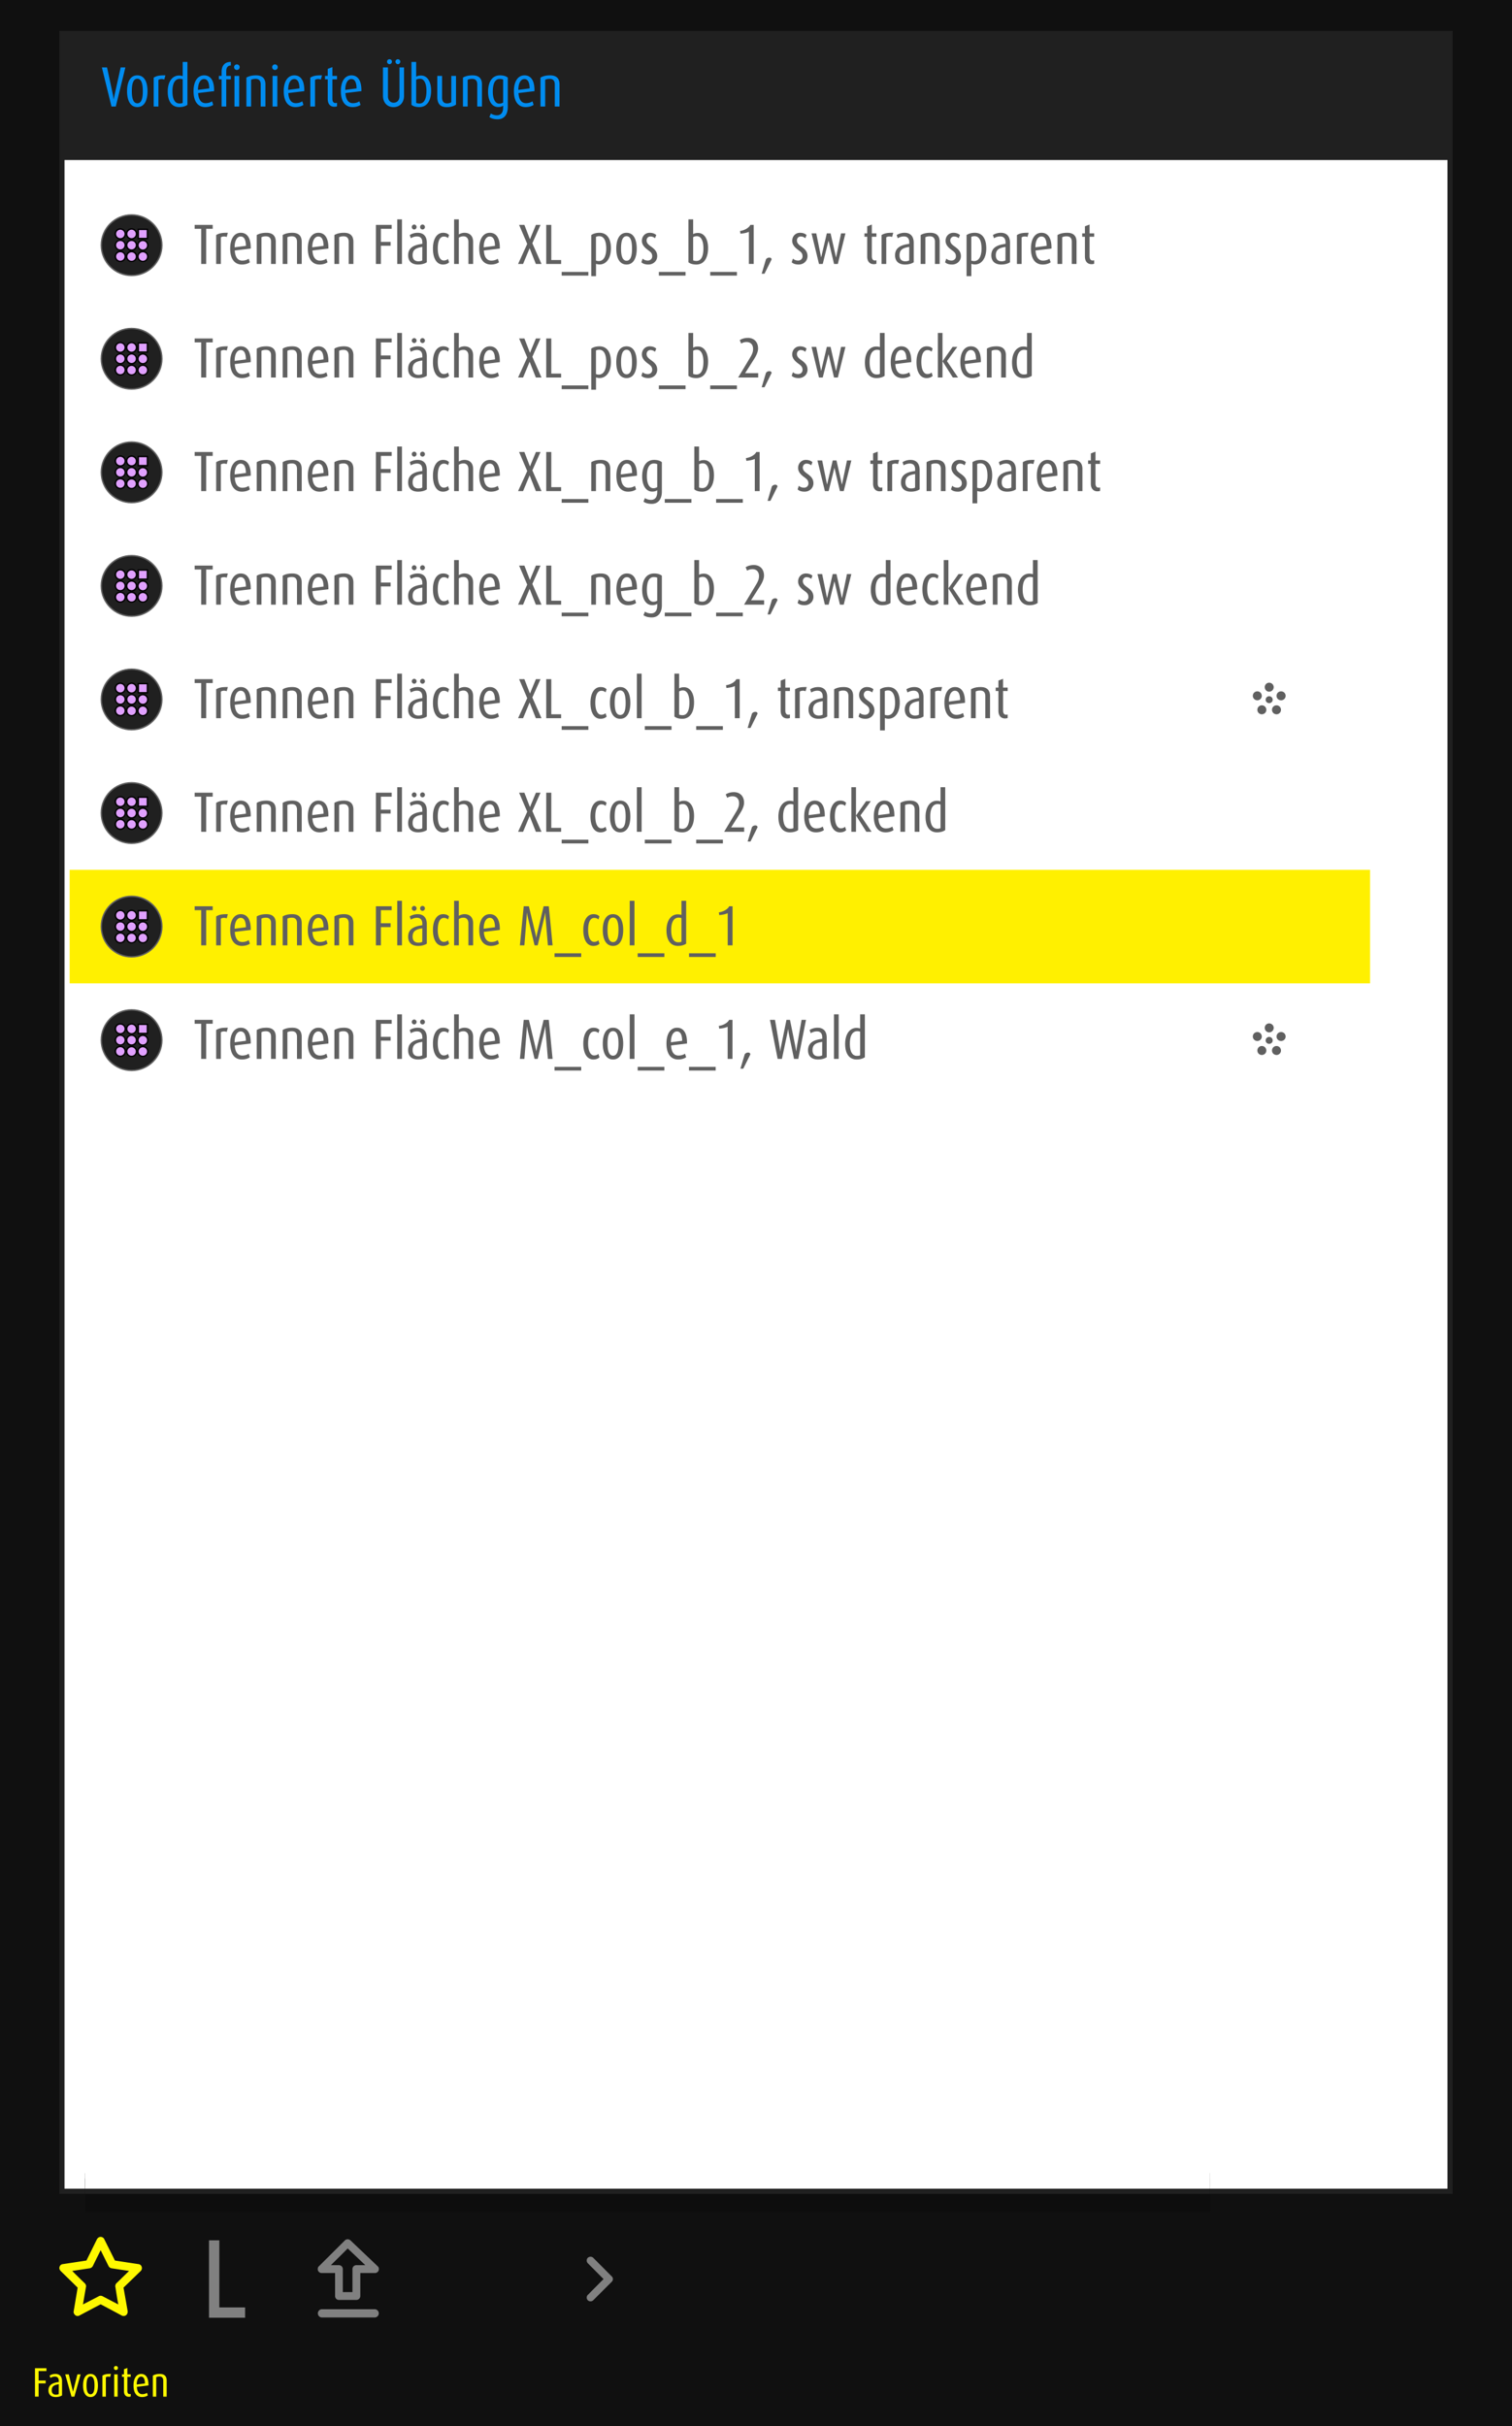
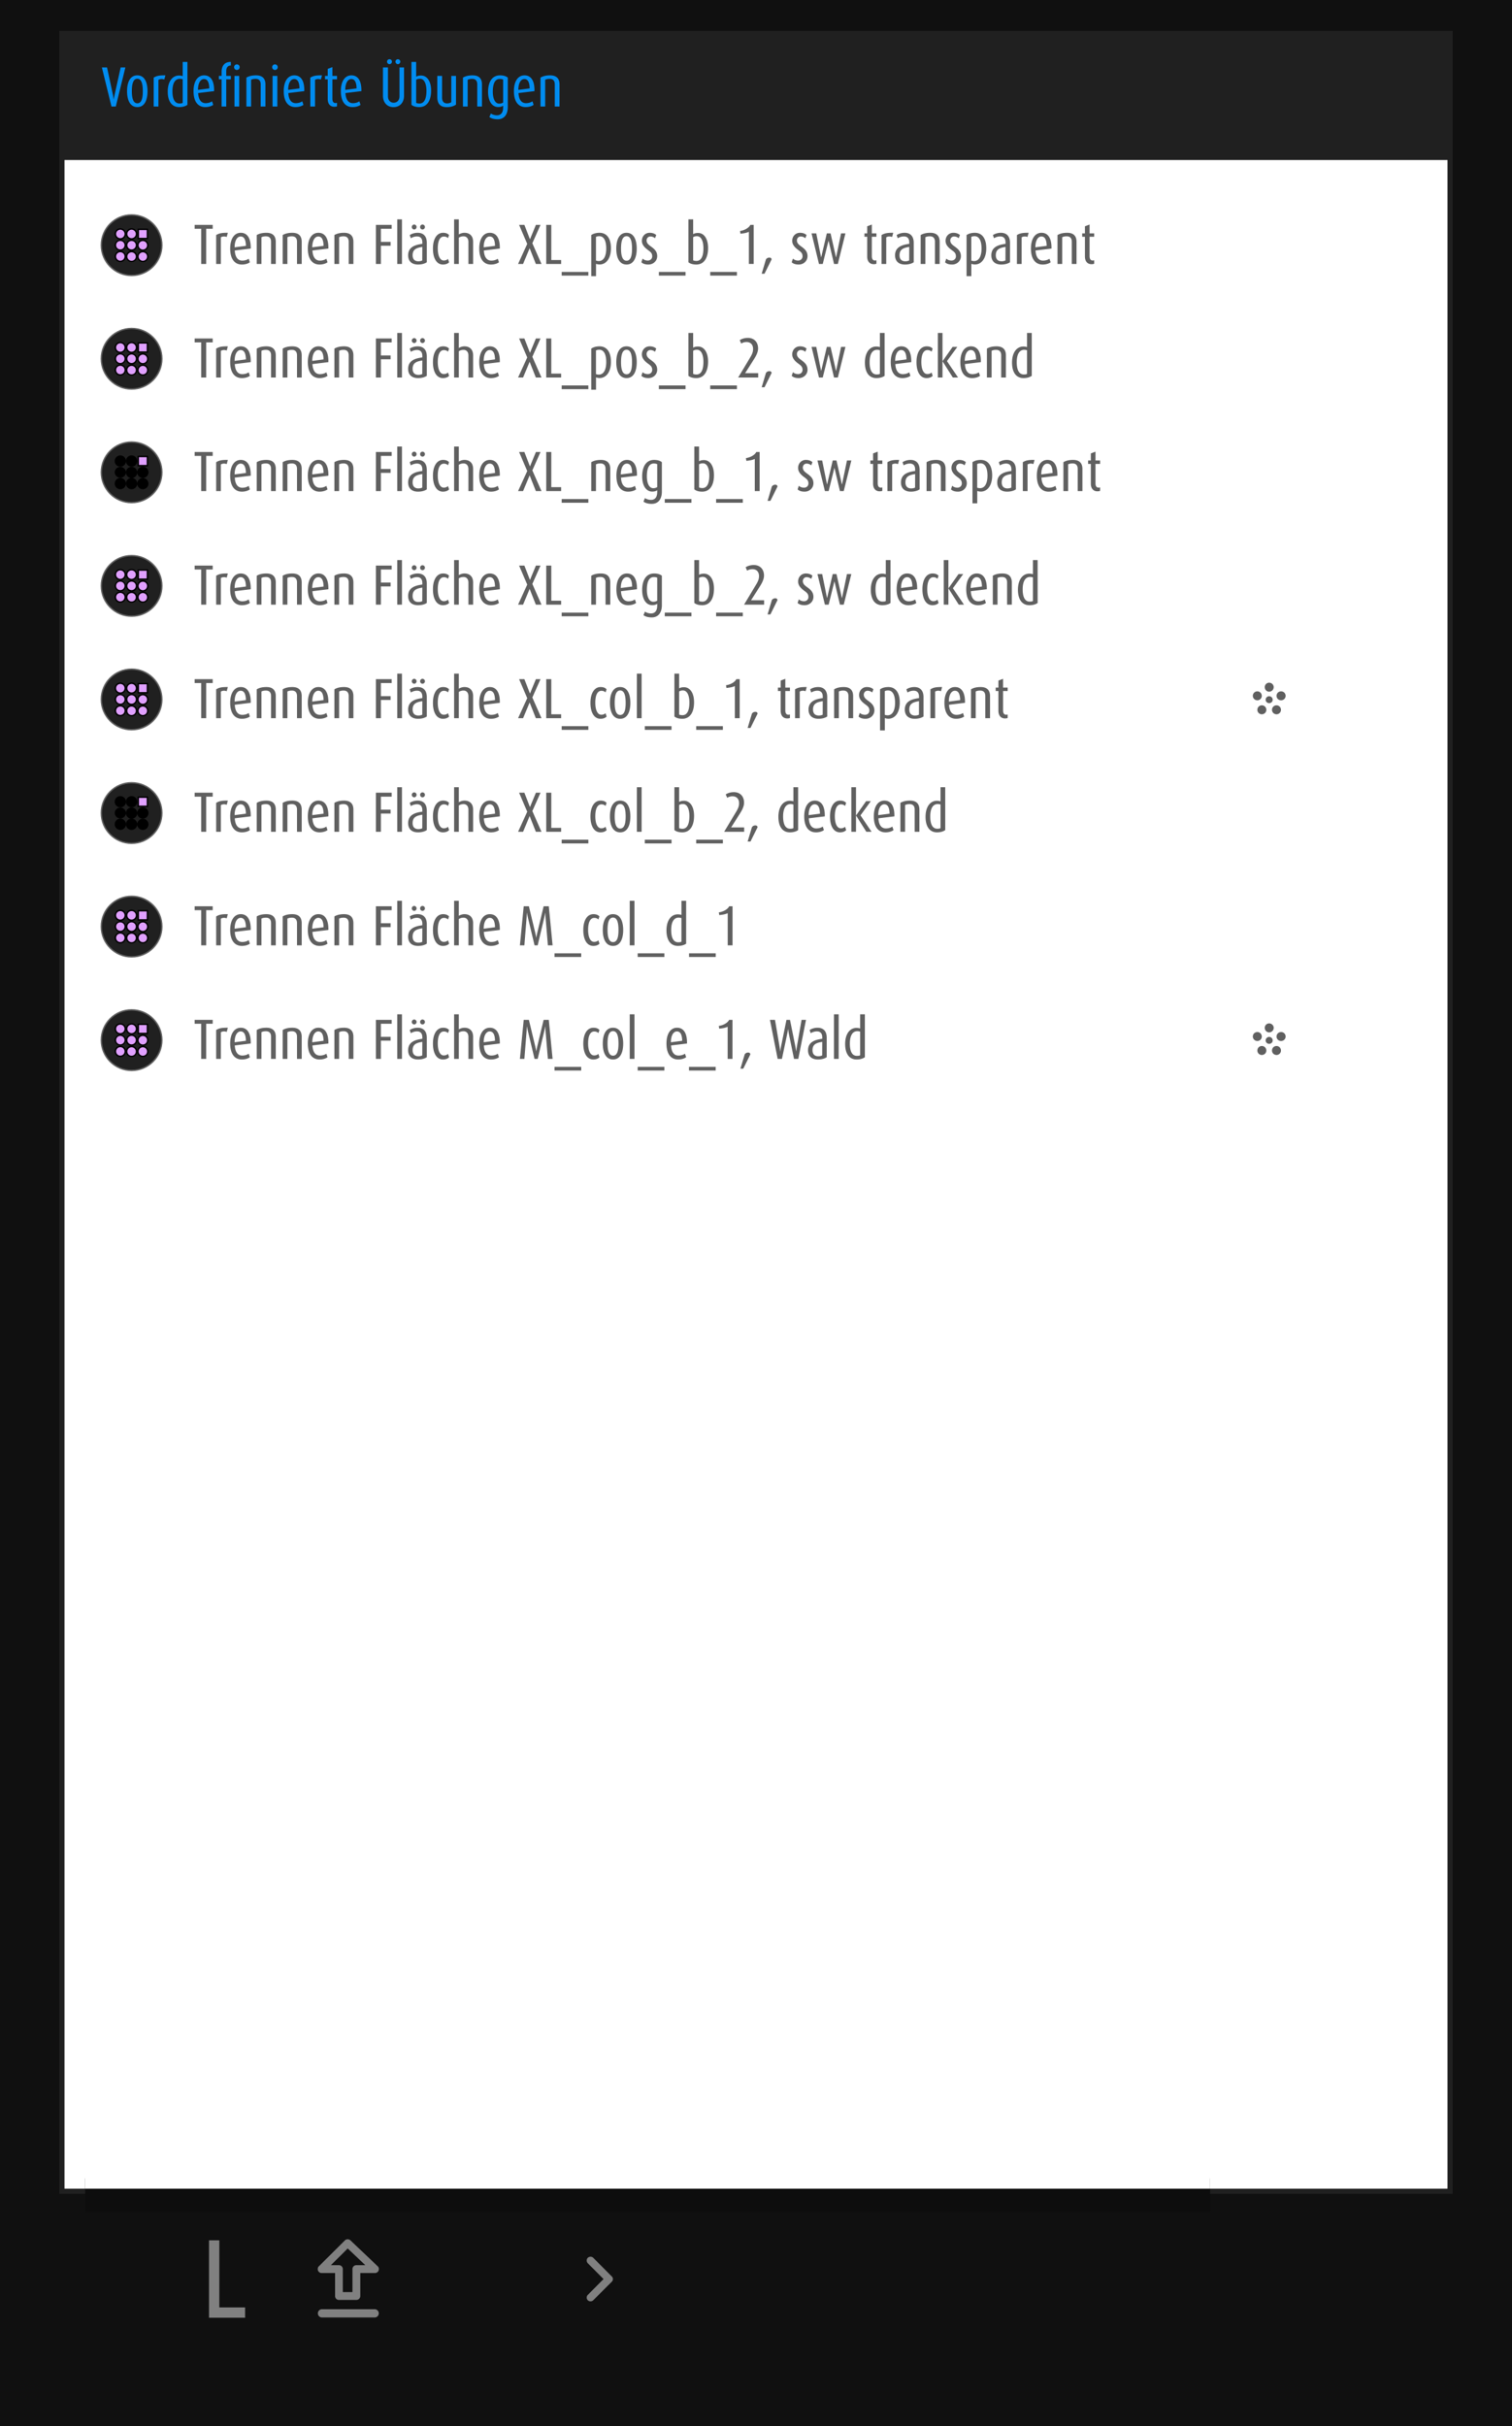
<svg xmlns="http://www.w3.org/2000/svg" viewBox="0 0 586 940" fill-rule="evenodd" clip-rule="evenodd" stroke-linejoin="round" stroke-miterlimit="2">
  <path fill="#101010" d="M0 0h586v940H0z" />
  <path fill="#202020" d="M23 12h540v838H23z" />
  <path fill="#fff" d="M25 62h536v786H25z" />
-   <path fill="#fff000" d="M27 337h504v44H27z" />
  <path d="M82.436 88.651v-1.518H75.44v1.518h2.53v13.618h1.936V88.651h2.53zM88.31 90.191c-2.552-.044-3.498.264-4.532.88v11.198h1.826V91.951c.594-.374 1.474-.462 2.266-.132l.44-1.628zM97.176 96.307c.088-4.07-1.364-6.116-3.872-6.116-2.42 0-4.092 2.178-4.092 6.116 0 4.224 1.848 6.182 4.532 6.182 1.364 0 2.486-.396 3.102-.88l-.462-1.364c-.44.33-1.298.726-2.508.726-1.716 0-2.75-1.364-2.882-3.916l6.182-.748zm-1.87-1.056l-4.378.572c0-2.684 1.012-4.202 2.332-4.202 1.32 0 2.002 1.188 2.046 3.63zM106.878 102.269v-8.58c0-2.508-1.43-3.498-3.63-3.498-1.628 0-2.838.33-3.74.88v11.198h1.826V91.907c.44-.198.858-.352 1.76-.352 1.276 0 1.958.726 1.958 2.134v8.58h1.826zM116.932 102.269v-8.58c0-2.508-1.43-3.498-3.63-3.498-1.628 0-2.838.33-3.74.88v11.198h1.826V91.907c.44-.198.858-.352 1.76-.352 1.276 0 1.958.726 1.958 2.134v8.58h1.826zM127.272 96.307c.088-4.07-1.364-6.116-3.872-6.116-2.42 0-4.092 2.178-4.092 6.116 0 4.224 1.848 6.182 4.532 6.182 1.364 0 2.486-.396 3.102-.88l-.462-1.364c-.44.33-1.298.726-2.508.726-1.716 0-2.75-1.364-2.882-3.916l6.182-.748zm-1.87-1.056l-4.378.572c0-2.684 1.012-4.202 2.332-4.202 1.32 0 2.002 1.188 2.046 3.63zM136.972 102.269v-8.58c0-2.508-1.43-3.498-3.63-3.498-1.628 0-2.838.33-3.74.88v11.198h1.826V91.907c.44-.198.858-.352 1.76-.352 1.276 0 1.958.726 1.958 2.134v8.58h1.826zM151.8 88.651v-1.518h-6.116v15.136h1.936v-7.062h3.762v-1.496h-3.762v-5.06h4.18zM153.956 84.999h1.826v17.27h-1.826zM165.418 101.609v-7.524c0-2.948-1.694-3.894-3.542-3.894-1.386 0-2.486.484-3.08.88l.418 1.232c.528-.33 1.43-.704 2.398-.704 1.21 0 2.068.638 2.068 2.31v.572c-2.948.374-5.5 1.298-5.5 4.444 0 2.134 1.254 3.564 3.85 3.564 1.474 0 2.596-.352 3.388-.88zm-1.76-.704c-.308.176-.902.33-1.496.33-1.43 0-2.244-.792-2.244-2.332 0-2.2 1.32-2.86 3.762-3.234l-.022 5.236zm-2.2-12.958a.953.953 0 00-.946-.946.958.958 0 000 1.914c.528 0 .946-.44.946-.968zm3.234 0a.953.953 0 00-.946-.946c-.506 0-.924.44-.924.946 0 .528.418.968.924.968.528 0 .946-.44.946-.968zM174.064 101.609l-.44-1.298c-.33.352-.88.616-1.628.616-1.496 0-2.332-1.892-2.332-4.664 0-2.662.704-4.62 2.376-4.62.77 0 1.298.308 1.606.616l.396-1.188c-.44-.506-1.144-.88-2.332-.88-2.288 0-3.916 2.2-3.916 6.138 0 3.938 1.54 6.16 3.872 6.16 1.21 0 2.002-.418 2.398-.88zM183.37 102.269v-8.536c0-2.398-1.408-3.542-3.366-3.542-.77 0-1.518.242-2.178.638v-5.83H176v17.27h1.826V92.083c.55-.352 1.122-.528 1.848-.528 1.078 0 1.87.77 1.87 2.178v8.536h1.826zM193.71 96.307c.088-4.07-1.364-6.116-3.872-6.116-2.42 0-4.092 2.178-4.092 6.116 0 4.224 1.848 6.182 4.532 6.182 1.364 0 2.486-.396 3.102-.88l-.462-1.364c-.44.33-1.298.726-2.508.726-1.716 0-2.75-1.364-2.882-3.916l6.182-.748zm-1.87-1.056l-4.378.572c0-2.684 1.012-4.202 2.332-4.202 1.32 0 2.002 1.188 2.046 3.63zM209.858 102.269l-3.542-8.03 3.168-7.106h-1.782l-2.288 5.522h-.044l-2.134-5.522h-2.046l3.146 7.37-3.542 7.766h1.936l2.53-6.072.022.022 2.398 6.05h2.178zM217.47 102.269v-1.518h-3.806V87.133h-1.958v15.136h5.764zM217.688 105.349h10.34v1.43h-10.34zM236.784 96.197c0-3.696-1.518-6.006-4.444-6.006-1.364 0-2.442.352-3.19.88v15.928h1.848v-4.774c.352.11.814.242 1.386.242 2.552 0 4.4-2.332 4.4-6.27zm-1.826.11c0 2.354-.682 4.84-2.904 4.84-.462 0-.792-.11-1.078-.198v-9.152c.286-.176.682-.286 1.298-.286 1.958 0 2.684 2.156 2.684 4.796zM246.772 96.351c0-3.476-1.144-6.16-3.96-6.16-2.794 0-3.96 2.684-3.96 6.16 0 3.41 1.166 6.138 3.982 6.138 2.794 0 3.938-2.728 3.938-6.138zm-1.826-.022c0 2.376-.352 4.686-2.112 4.686-1.738 0-2.134-2.31-2.134-4.686s.352-4.818 2.134-4.818c1.76 0 2.112 2.442 2.112 4.818zM254.714 99.255c0-1.826-1.056-2.75-2.288-3.652-1.056-.748-1.826-1.364-1.826-2.464 0-.814.616-1.518 1.452-1.518.792 0 1.43.33 1.804.682l.484-1.232c-.594-.55-1.452-.88-2.552-.88-1.76 0-3.014 1.364-3.014 3.124 0 1.606 1.188 2.684 2.31 3.52 1.1.792 1.694 1.276 1.694 2.486 0 .968-.748 1.628-1.694 1.628s-1.628-.352-2.024-.748l-.484 1.408c.638.616 1.54.88 2.728.88 1.892 0 3.41-1.386 3.41-3.234zM255.352 105.349h10.34v1.43h-10.34zM274.426 96.087c0-3.564-1.54-5.83-3.894-5.83-.88 0-1.518.198-1.892.462v-5.72h-1.826v16.61c.594.484 1.518.88 3.058.88 3.036 0 4.554-2.596 4.554-6.402zm-1.804.088c0 2.86-.726 4.928-2.706 4.928-.506 0-.99-.11-1.276-.242v-8.954c.506-.33.99-.396 1.496-.396 1.716 0 2.486 2.112 2.486 4.664zM275.262 105.349h10.34v1.43h-10.34zM292.114 102.269V87.133h-1.298c-.484 1.034-2.068 2.09-4.004 2.354l.154 1.056c1.188-.088 2.464-.33 3.278-.726v12.452h1.87zM299.044 100.509c-.044-.44-.33-.704-.88-.704-.594 0-1.078.308-1.32.726l-1.65 5.522h1.1l2.75-5.544zM312.97 99.255c0-1.826-1.056-2.75-2.288-3.652-1.056-.748-1.826-1.364-1.826-2.464 0-.814.616-1.518 1.452-1.518.792 0 1.43.33 1.804.682l.484-1.232c-.594-.55-1.452-.88-2.552-.88-1.76 0-3.014 1.364-3.014 3.124 0 1.606 1.188 2.684 2.31 3.52 1.1.792 1.694 1.276 1.694 2.486 0 .968-.748 1.628-1.694 1.628s-1.628-.352-2.024-.748l-.484 1.408c.638.616 1.54.88 2.728.88 1.892 0 3.41-1.386 3.41-3.234zM327.664 90.411h-1.694l-1.914 9.24h-.066l-2.09-9.24h-1.452l-2.178 9.24h-.044l-1.87-9.24h-1.826l2.882 11.858h1.452l2.222-8.954h.044l2.112 8.954h1.474l2.948-11.858zM339.676 102.181v-1.342a2.392 2.392 0 01-.572.088c-.704 0-1.21-.44-1.21-1.694v-7.502h1.782v-1.32h-1.782v-3.41l-1.804.682v2.728h-1.056v1.32h1.056v7.634c0 1.98 1.034 2.992 2.552 2.992.44 0 .858-.088 1.034-.176zM346.188 90.191c-2.552-.044-3.498.264-4.532.88v11.198h1.826V91.951c.594-.374 1.474-.462 2.266-.132l.44-1.628zM354.13 101.609v-7.524c0-2.948-1.694-3.894-3.542-3.894-1.386 0-2.486.484-3.08.88l.418 1.232c.528-.33 1.43-.704 2.398-.704 1.21 0 2.068.638 2.068 2.31v.572c-2.948.374-5.5 1.298-5.5 4.444 0 2.134 1.254 3.564 3.85 3.564 1.474 0 2.596-.352 3.388-.88zm-1.76-.704c-.308.176-.902.33-1.496.33-1.43 0-2.244-.792-2.244-2.332 0-2.2 1.32-2.86 3.762-3.234l-.022 5.236zM364.184 102.269v-8.58c0-2.508-1.43-3.498-3.63-3.498-1.628 0-2.838.33-3.74.88v11.198h1.826V91.907c.44-.198.858-.352 1.76-.352 1.276 0 1.958.726 1.958 2.134v8.58h1.826zM372.412 99.255c0-1.826-1.056-2.75-2.288-3.652-1.056-.748-1.826-1.364-1.826-2.464 0-.814.616-1.518 1.452-1.518.792 0 1.43.33 1.804.682l.484-1.232c-.594-.55-1.452-.88-2.552-.88-1.76 0-3.014 1.364-3.014 3.124 0 1.606 1.188 2.684 2.31 3.52 1.1.792 1.694 1.276 1.694 2.486 0 .968-.748 1.628-1.694 1.628s-1.628-.352-2.024-.748l-.484 1.408c.638.616 1.54.88 2.728.88 1.892 0 3.41-1.386 3.41-3.234zM382.246 96.197c0-3.696-1.518-6.006-4.444-6.006-1.364 0-2.442.352-3.19.88v15.928h1.848v-4.774c.352.11.814.242 1.386.242 2.552 0 4.4-2.332 4.4-6.27zm-1.826.11c0 2.354-.682 4.84-2.904 4.84-.462 0-.792-.11-1.078-.198v-9.152c.286-.176.682-.286 1.298-.286 1.958 0 2.684 2.156 2.684 4.796zM391.442 101.609v-7.524c0-2.948-1.694-3.894-3.542-3.894-1.386 0-2.486.484-3.08.88l.418 1.232c.528-.33 1.43-.704 2.398-.704 1.21 0 2.068.638 2.068 2.31v.572c-2.948.374-5.5 1.298-5.5 4.444 0 2.134 1.254 3.564 3.85 3.564 1.474 0 2.596-.352 3.388-.88zm-1.76-.704c-.308.176-.902.33-1.496.33-1.43 0-2.244-.792-2.244-2.332 0-2.2 1.32-2.86 3.762-3.234l-.022 5.236zM398.658 90.191c-2.552-.044-3.498.264-4.532.88v11.198h1.826V91.951c.594-.374 1.474-.462 2.266-.132l.44-1.628zM407.524 96.307c.088-4.07-1.364-6.116-3.872-6.116-2.42 0-4.092 2.178-4.092 6.116 0 4.224 1.848 6.182 4.532 6.182 1.364 0 2.486-.396 3.102-.88l-.462-1.364c-.44.33-1.298.726-2.508.726-1.716 0-2.75-1.364-2.882-3.916l6.182-.748zm-1.87-1.056l-4.378.572c0-2.684 1.012-4.202 2.332-4.202 1.32 0 2.002 1.188 2.046 3.63zM417.224 102.269v-8.58c0-2.508-1.43-3.498-3.63-3.498-1.628 0-2.838.33-3.74.88v11.198h1.826V91.907c.44-.198.858-.352 1.76-.352 1.276 0 1.958.726 1.958 2.134v8.58h1.826zM424.066 102.181v-1.342a2.392 2.392 0 01-.572.088c-.704 0-1.21-.44-1.21-1.694v-7.502h1.782v-1.32h-1.782v-3.41l-1.804.682v2.728h-1.056v1.32h1.056v7.634c0 1.98 1.034 2.992 2.552 2.992.44 0 .858-.088 1.034-.176zM82.436 132.651v-1.518H75.44v1.518h2.53v13.618h1.936v-13.618h2.53zM88.31 134.191c-2.552-.044-3.498.264-4.532.88v11.198h1.826v-10.318c.594-.374 1.474-.462 2.266-.132l.44-1.628zM97.176 140.307c.088-4.07-1.364-6.116-3.872-6.116-2.42 0-4.092 2.178-4.092 6.116 0 4.224 1.848 6.182 4.532 6.182 1.364 0 2.486-.396 3.102-.88l-.462-1.364c-.44.33-1.298.726-2.508.726-1.716 0-2.75-1.364-2.882-3.916l6.182-.748zm-1.87-1.056l-4.378.572c0-2.684 1.012-4.202 2.332-4.202 1.32 0 2.002 1.188 2.046 3.63zM106.878 146.269v-8.58c0-2.508-1.43-3.498-3.63-3.498-1.628 0-2.838.33-3.74.88v11.198h1.826v-10.362c.44-.198.858-.352 1.76-.352 1.276 0 1.958.726 1.958 2.134v8.58h1.826zM116.932 146.269v-8.58c0-2.508-1.43-3.498-3.63-3.498-1.628 0-2.838.33-3.74.88v11.198h1.826v-10.362c.44-.198.858-.352 1.76-.352 1.276 0 1.958.726 1.958 2.134v8.58h1.826zM127.272 140.307c.088-4.07-1.364-6.116-3.872-6.116-2.42 0-4.092 2.178-4.092 6.116 0 4.224 1.848 6.182 4.532 6.182 1.364 0 2.486-.396 3.102-.88l-.462-1.364c-.44.33-1.298.726-2.508.726-1.716 0-2.75-1.364-2.882-3.916l6.182-.748zm-1.87-1.056l-4.378.572c0-2.684 1.012-4.202 2.332-4.202 1.32 0 2.002 1.188 2.046 3.63zM136.972 146.269v-8.58c0-2.508-1.43-3.498-3.63-3.498-1.628 0-2.838.33-3.74.88v11.198h1.826v-10.362c.44-.198.858-.352 1.76-.352 1.276 0 1.958.726 1.958 2.134v8.58h1.826zM151.8 132.651v-1.518h-6.116v15.136h1.936v-7.062h3.762v-1.496h-3.762v-5.06h4.18zM153.956 128.999h1.826v17.27h-1.826zM165.418 145.609v-7.524c0-2.948-1.694-3.894-3.542-3.894-1.386 0-2.486.484-3.08.88l.418 1.232c.528-.33 1.43-.704 2.398-.704 1.21 0 2.068.638 2.068 2.31v.572c-2.948.374-5.5 1.298-5.5 4.444 0 2.134 1.254 3.564 3.85 3.564 1.474 0 2.596-.352 3.388-.88zm-1.76-.704c-.308.176-.902.33-1.496.33-1.43 0-2.244-.792-2.244-2.332 0-2.2 1.32-2.86 3.762-3.234l-.022 5.236zm-2.2-12.958a.953.953 0 00-.946-.946.958.958 0 000 1.914c.528 0 .946-.44.946-.968zm3.234 0a.953.953 0 00-.946-.946c-.506 0-.924.44-.924.946 0 .528.418.968.924.968.528 0 .946-.44.946-.968zM174.064 145.609l-.44-1.298c-.33.352-.88.616-1.628.616-1.496 0-2.332-1.892-2.332-4.664 0-2.662.704-4.62 2.376-4.62.77 0 1.298.308 1.606.616l.396-1.188c-.44-.506-1.144-.88-2.332-.88-2.288 0-3.916 2.2-3.916 6.138 0 3.938 1.54 6.16 3.872 6.16 1.21 0 2.002-.418 2.398-.88zM183.37 146.269v-8.536c0-2.398-1.408-3.542-3.366-3.542-.77 0-1.518.242-2.178.638v-5.83H176v17.27h1.826v-10.186c.55-.352 1.122-.528 1.848-.528 1.078 0 1.87.77 1.87 2.178v8.536h1.826zM193.71 140.307c.088-4.07-1.364-6.116-3.872-6.116-2.42 0-4.092 2.178-4.092 6.116 0 4.224 1.848 6.182 4.532 6.182 1.364 0 2.486-.396 3.102-.88l-.462-1.364c-.44.33-1.298.726-2.508.726-1.716 0-2.75-1.364-2.882-3.916l6.182-.748zm-1.87-1.056l-4.378.572c0-2.684 1.012-4.202 2.332-4.202 1.32 0 2.002 1.188 2.046 3.63zM209.858 146.269l-3.542-8.03 3.168-7.106h-1.782l-2.288 5.522h-.044l-2.134-5.522h-2.046l3.146 7.37-3.542 7.766h1.936l2.53-6.072.022.022 2.398 6.05h2.178zM217.47 146.269v-1.518h-3.806v-13.618h-1.958v15.136h5.764zM217.688 149.349h10.34v1.43h-10.34zM236.784 140.197c0-3.696-1.518-6.006-4.444-6.006-1.364 0-2.442.352-3.19.88v15.928h1.848v-4.774c.352.11.814.242 1.386.242 2.552 0 4.4-2.332 4.4-6.27zm-1.826.11c0 2.354-.682 4.84-2.904 4.84-.462 0-.792-.11-1.078-.198v-9.152c.286-.176.682-.286 1.298-.286 1.958 0 2.684 2.156 2.684 4.796zM246.772 140.351c0-3.476-1.144-6.16-3.96-6.16-2.794 0-3.96 2.684-3.96 6.16 0 3.41 1.166 6.138 3.982 6.138 2.794 0 3.938-2.728 3.938-6.138zm-1.826-.022c0 2.376-.352 4.686-2.112 4.686-1.738 0-2.134-2.31-2.134-4.686s.352-4.818 2.134-4.818c1.76 0 2.112 2.442 2.112 4.818zM254.714 143.255c0-1.826-1.056-2.75-2.288-3.652-1.056-.748-1.826-1.364-1.826-2.464 0-.814.616-1.518 1.452-1.518.792 0 1.43.33 1.804.682l.484-1.232c-.594-.55-1.452-.88-2.552-.88-1.76 0-3.014 1.364-3.014 3.124 0 1.606 1.188 2.684 2.31 3.52 1.1.792 1.694 1.276 1.694 2.486 0 .968-.748 1.628-1.694 1.628s-1.628-.352-2.024-.748l-.484 1.408c.638.616 1.54.88 2.728.88 1.892 0 3.41-1.386 3.41-3.234zM255.352 149.349h10.34v1.43h-10.34zM274.426 140.087c0-3.564-1.54-5.83-3.894-5.83-.88 0-1.518.198-1.892.462v-5.72h-1.826v16.61c.594.484 1.518.88 3.058.88 3.036 0 4.554-2.596 4.554-6.402zm-1.804.088c0 2.86-.726 4.928-2.706 4.928-.506 0-.99-.11-1.276-.242v-8.954c.506-.33.99-.396 1.496-.396 1.716 0 2.486 2.112 2.486 4.664zM275.262 149.349h10.34v1.43h-10.34zM293.852 146.269v-1.694h-5.06l3.454-5.434c1.1-1.716 1.562-3.036 1.562-4.136 0-2.508-1.584-4.092-3.938-4.092-1.342 0-2.464.396-3.168.88l.572 1.32c.418-.286 1.1-.594 2.046-.594 1.716 0 2.552 1.166 2.552 2.662 0 .99-.22 1.826-1.122 3.322l-4.664 7.766h7.766zM299.044 144.509c-.044-.44-.33-.704-.88-.704-.594 0-1.078.308-1.32.726l-1.65 5.522h1.1l2.75-5.544zM312.97 143.255c0-1.826-1.056-2.75-2.288-3.652-1.056-.748-1.826-1.364-1.826-2.464 0-.814.616-1.518 1.452-1.518.792 0 1.43.33 1.804.682l.484-1.232c-.594-.55-1.452-.88-2.552-.88-1.76 0-3.014 1.364-3.014 3.124 0 1.606 1.188 2.684 2.31 3.52 1.1.792 1.694 1.276 1.694 2.486 0 .968-.748 1.628-1.694 1.628s-1.628-.352-2.024-.748l-.484 1.408c.638.616 1.54.88 2.728.88 1.892 0 3.41-1.386 3.41-3.234zM327.664 134.411h-1.694l-1.914 9.24h-.066l-2.09-9.24h-1.452l-2.178 9.24h-.044l-1.87-9.24h-1.826l2.882 11.858h1.452l2.222-8.954h.044l2.112 8.954h1.474l2.948-11.858zM342.844 145.609v-16.61h-1.826v5.478a4.72 4.72 0 00-1.408-.22c-2.552 0-4.4 2.288-4.4 6.226 0 3.674 1.518 6.006 4.444 6.006 1.43 0 2.53-.374 3.19-.88zm-1.826-.77c-.33.22-.814.242-1.276.242-1.936 0-2.706-1.958-2.706-4.752 0-2.442.682-4.796 2.904-4.796.44 0 .77.088 1.078.176v9.13zM353.184 140.307c.088-4.07-1.364-6.116-3.872-6.116-2.42 0-4.092 2.178-4.092 6.116 0 4.224 1.848 6.182 4.532 6.182 1.364 0 2.486-.396 3.102-.88l-.462-1.364c-.44.33-1.298.726-2.508.726-1.716 0-2.75-1.364-2.882-3.916l6.182-.748zm-1.87-1.056l-4.378.572c0-2.684 1.012-4.202 2.332-4.202 1.32 0 2.002 1.188 2.046 3.63zM361.478 145.609l-.44-1.298c-.33.352-.88.616-1.628.616-1.496 0-2.332-1.892-2.332-4.664 0-2.662.704-4.62 2.376-4.62.77 0 1.298.308 1.606.616l.396-1.188c-.44-.506-1.144-.88-2.332-.88-2.288 0-3.916 2.2-3.916 6.138 0 3.938 1.54 6.16 3.872 6.16 1.21 0 2.002-.418 2.398-.88zM371.312 146.269l-4.29-6.358 4.004-5.5H369.2l-3.872 5.5h-.044v-10.912h-1.804v17.27h1.804v-6.248h.044l3.96 6.248h2.024zM380.156 140.307c.088-4.07-1.364-6.116-3.872-6.116-2.42 0-4.092 2.178-4.092 6.116 0 4.224 1.848 6.182 4.532 6.182 1.364 0 2.486-.396 3.102-.88l-.462-1.364c-.44.33-1.298.726-2.508.726-1.716 0-2.75-1.364-2.882-3.916l6.182-.748zm-1.87-1.056l-4.378.572c0-2.684 1.012-4.202 2.332-4.202 1.32 0 2.002 1.188 2.046 3.63zM389.858 146.269v-8.58c0-2.508-1.43-3.498-3.63-3.498-1.628 0-2.838.33-3.74.88v11.198h1.826v-10.362c.44-.198.858-.352 1.76-.352 1.276 0 1.958.726 1.958 2.134v8.58h1.826zM399.868 145.609v-16.61h-1.826v5.478a4.72 4.72 0 00-1.408-.22c-2.552 0-4.4 2.288-4.4 6.226 0 3.674 1.518 6.006 4.444 6.006 1.43 0 2.53-.374 3.19-.88zm-1.826-.77c-.33.22-.814.242-1.276.242-1.936 0-2.706-1.958-2.706-4.752 0-2.442.682-4.796 2.904-4.796.44 0 .77.088 1.078.176v9.13zM82.436 176.651v-1.518H75.44v1.518h2.53v13.618h1.936v-13.618h2.53zM88.31 178.191c-2.552-.044-3.498.264-4.532.88v11.198h1.826v-10.318c.594-.374 1.474-.462 2.266-.132l.44-1.628zM97.176 184.307c.088-4.07-1.364-6.116-3.872-6.116-2.42 0-4.092 2.178-4.092 6.116 0 4.224 1.848 6.182 4.532 6.182 1.364 0 2.486-.396 3.102-.88l-.462-1.364c-.44.33-1.298.726-2.508.726-1.716 0-2.75-1.364-2.882-3.916l6.182-.748zm-1.87-1.056l-4.378.572c0-2.684 1.012-4.202 2.332-4.202 1.32 0 2.002 1.188 2.046 3.63zM106.878 190.269v-8.58c0-2.508-1.43-3.498-3.63-3.498-1.628 0-2.838.33-3.74.88v11.198h1.826v-10.362c.44-.198.858-.352 1.76-.352 1.276 0 1.958.726 1.958 2.134v8.58h1.826zM116.932 190.269v-8.58c0-2.508-1.43-3.498-3.63-3.498-1.628 0-2.838.33-3.74.88v11.198h1.826v-10.362c.44-.198.858-.352 1.76-.352 1.276 0 1.958.726 1.958 2.134v8.58h1.826zM127.272 184.307c.088-4.07-1.364-6.116-3.872-6.116-2.42 0-4.092 2.178-4.092 6.116 0 4.224 1.848 6.182 4.532 6.182 1.364 0 2.486-.396 3.102-.88l-.462-1.364c-.44.33-1.298.726-2.508.726-1.716 0-2.75-1.364-2.882-3.916l6.182-.748zm-1.87-1.056l-4.378.572c0-2.684 1.012-4.202 2.332-4.202 1.32 0 2.002 1.188 2.046 3.63zM136.972 190.269v-8.58c0-2.508-1.43-3.498-3.63-3.498-1.628 0-2.838.33-3.74.88v11.198h1.826v-10.362c.44-.198.858-.352 1.76-.352 1.276 0 1.958.726 1.958 2.134v8.58h1.826zM151.8 176.651v-1.518h-6.116v15.136h1.936v-7.062h3.762v-1.496h-3.762v-5.06h4.18zM153.956 172.999h1.826v17.27h-1.826zM165.418 189.609v-7.524c0-2.948-1.694-3.894-3.542-3.894-1.386 0-2.486.484-3.08.88l.418 1.232c.528-.33 1.43-.704 2.398-.704 1.21 0 2.068.638 2.068 2.31v.572c-2.948.374-5.5 1.298-5.5 4.444 0 2.134 1.254 3.564 3.85 3.564 1.474 0 2.596-.352 3.388-.88zm-1.76-.704c-.308.176-.902.33-1.496.33-1.43 0-2.244-.792-2.244-2.332 0-2.2 1.32-2.86 3.762-3.234l-.022 5.236zm-2.2-12.958a.953.953 0 00-.946-.946.958.958 0 000 1.914c.528 0 .946-.44.946-.968zm3.234 0a.953.953 0 00-.946-.946c-.506 0-.924.44-.924.946 0 .528.418.968.924.968.528 0 .946-.44.946-.968zM174.064 189.609l-.44-1.298c-.33.352-.88.616-1.628.616-1.496 0-2.332-1.892-2.332-4.664 0-2.662.704-4.62 2.376-4.62.77 0 1.298.308 1.606.616l.396-1.188c-.44-.506-1.144-.88-2.332-.88-2.288 0-3.916 2.2-3.916 6.138 0 3.938 1.54 6.16 3.872 6.16 1.21 0 2.002-.418 2.398-.88zM183.37 190.269v-8.536c0-2.398-1.408-3.542-3.366-3.542-.77 0-1.518.242-2.178.638v-5.83H176v17.27h1.826v-10.186c.55-.352 1.122-.528 1.848-.528 1.078 0 1.87.77 1.87 2.178v8.536h1.826zM193.71 184.307c.088-4.07-1.364-6.116-3.872-6.116-2.42 0-4.092 2.178-4.092 6.116 0 4.224 1.848 6.182 4.532 6.182 1.364 0 2.486-.396 3.102-.88l-.462-1.364c-.44.33-1.298.726-2.508.726-1.716 0-2.75-1.364-2.882-3.916l6.182-.748zm-1.87-1.056l-4.378.572c0-2.684 1.012-4.202 2.332-4.202 1.32 0 2.002 1.188 2.046 3.63zM209.858 190.269l-3.542-8.03 3.168-7.106h-1.782l-2.288 5.522h-.044l-2.134-5.522h-2.046l3.146 7.37-3.542 7.766h1.936l2.53-6.072.022.022 2.398 6.05h2.178zM217.47 190.269v-1.518h-3.806v-13.618h-1.958v15.136h5.764zM217.688 193.349h10.34v1.43h-10.34zM236.52 190.269v-8.58c0-2.508-1.43-3.498-3.63-3.498-1.628 0-2.838.33-3.74.88v11.198h1.826v-10.362c.44-.198.858-.352 1.76-.352 1.276 0 1.958.726 1.958 2.134v8.58h1.826zM246.86 184.307c.088-4.07-1.364-6.116-3.872-6.116-2.42 0-4.092 2.178-4.092 6.116 0 4.224 1.848 6.182 4.532 6.182 1.364 0 2.486-.396 3.102-.88l-.462-1.364c-.44.33-1.298.726-2.508.726-1.716 0-2.75-1.364-2.882-3.916l6.182-.748zm-1.87-1.056l-4.378.572c0-2.684 1.012-4.202 2.332-4.202 1.32 0 2.002 1.188 2.046 3.63zM256.518 190.467v-11.396c-.594-.484-1.518-.88-3.014-.88-3.08 0-4.62 2.596-4.62 6.402 0 3.586 1.54 5.874 3.894 5.874.792 0 1.43-.154 1.936-.528v.726c0 1.716-.682 3.014-2.398 3.014-.99 0-1.914-.374-2.354-.704l-.572 1.364c.682.528 1.76.88 3.212.88 2.442 0 3.916-1.76 3.916-4.752zm-1.804-1.738c-.66.374-1.1.418-1.54.418-1.606 0-2.464-1.958-2.464-4.62 0-2.992.792-4.95 2.684-4.95.55 0 1.034.11 1.32.264v8.888zM257.64 193.349h10.34v1.43h-10.34zM276.714 184.087c0-3.564-1.54-5.83-3.894-5.83-.88 0-1.518.198-1.892.462v-5.72h-1.826v16.61c.594.484 1.518.88 3.058.88 3.036 0 4.554-2.596 4.554-6.402zm-1.804.088c0 2.86-.726 4.928-2.706 4.928-.506 0-.99-.11-1.276-.242v-8.954c.506-.33.99-.396 1.496-.396 1.716 0 2.486 2.112 2.486 4.664zM277.55 193.349h10.34v1.43h-10.34zM294.402 190.269v-15.136h-1.298c-.484 1.034-2.068 2.09-4.004 2.354l.154 1.056c1.188-.088 2.464-.33 3.278-.726v12.452h1.87zM301.332 188.509c-.044-.44-.33-.704-.88-.704-.594 0-1.078.308-1.32.726l-1.65 5.522h1.1l2.75-5.544zM315.258 187.255c0-1.826-1.056-2.75-2.288-3.652-1.056-.748-1.826-1.364-1.826-2.464 0-.814.616-1.518 1.452-1.518.792 0 1.43.33 1.804.682l.484-1.232c-.594-.55-1.452-.88-2.552-.88-1.76 0-3.014 1.364-3.014 3.124 0 1.606 1.188 2.684 2.31 3.52 1.1.792 1.694 1.276 1.694 2.486 0 .968-.748 1.628-1.694 1.628s-1.628-.352-2.024-.748l-.484 1.408c.638.616 1.54.88 2.728.88 1.892 0 3.41-1.386 3.41-3.234zM329.952 178.411h-1.694l-1.914 9.24h-.066l-2.09-9.24h-1.452l-2.178 9.24h-.044l-1.87-9.24h-1.826l2.882 11.858h1.452l2.222-8.954h.044l2.112 8.954h1.474l2.948-11.858zM341.964 190.181v-1.342a2.392 2.392 0 01-.572.088c-.704 0-1.21-.44-1.21-1.694v-7.502h1.782v-1.32h-1.782v-3.41l-1.804.682v2.728h-1.056v1.32h1.056v7.634c0 1.98 1.034 2.992 2.552 2.992.44 0 .858-.088 1.034-.176zM348.476 178.191c-2.552-.044-3.498.264-4.532.88v11.198h1.826v-10.318c.594-.374 1.474-.462 2.266-.132l.44-1.628zM356.418 189.609v-7.524c0-2.948-1.694-3.894-3.542-3.894-1.386 0-2.486.484-3.08.88l.418 1.232c.528-.33 1.43-.704 2.398-.704 1.21 0 2.068.638 2.068 2.31v.572c-2.948.374-5.5 1.298-5.5 4.444 0 2.134 1.254 3.564 3.85 3.564 1.474 0 2.596-.352 3.388-.88zm-1.76-.704c-.308.176-.902.33-1.496.33-1.43 0-2.244-.792-2.244-2.332 0-2.2 1.32-2.86 3.762-3.234l-.022 5.236zM366.472 190.269v-8.58c0-2.508-1.43-3.498-3.63-3.498-1.628 0-2.838.33-3.74.88v11.198h1.826v-10.362c.44-.198.858-.352 1.76-.352 1.276 0 1.958.726 1.958 2.134v8.58h1.826zM374.7 187.255c0-1.826-1.056-2.75-2.288-3.652-1.056-.748-1.826-1.364-1.826-2.464 0-.814.616-1.518 1.452-1.518.792 0 1.43.33 1.804.682l.484-1.232c-.594-.55-1.452-.88-2.552-.88-1.76 0-3.014 1.364-3.014 3.124 0 1.606 1.188 2.684 2.31 3.52 1.1.792 1.694 1.276 1.694 2.486 0 .968-.748 1.628-1.694 1.628s-1.628-.352-2.024-.748l-.484 1.408c.638.616 1.54.88 2.728.88 1.892 0 3.41-1.386 3.41-3.234zM384.534 184.197c0-3.696-1.518-6.006-4.444-6.006-1.364 0-2.442.352-3.19.88v15.928h1.848v-4.774c.352.11.814.242 1.386.242 2.552 0 4.4-2.332 4.4-6.27zm-1.826.11c0 2.354-.682 4.84-2.904 4.84-.462 0-.792-.11-1.078-.198v-9.152c.286-.176.682-.286 1.298-.286 1.958 0 2.684 2.156 2.684 4.796zM393.73 189.609v-7.524c0-2.948-1.694-3.894-3.542-3.894-1.386 0-2.486.484-3.08.88l.418 1.232c.528-.33 1.43-.704 2.398-.704 1.21 0 2.068.638 2.068 2.31v.572c-2.948.374-5.5 1.298-5.5 4.444 0 2.134 1.254 3.564 3.85 3.564 1.474 0 2.596-.352 3.388-.88zm-1.76-.704c-.308.176-.902.33-1.496.33-1.43 0-2.244-.792-2.244-2.332 0-2.2 1.32-2.86 3.762-3.234l-.022 5.236zM400.946 178.191c-2.552-.044-3.498.264-4.532.88v11.198h1.826v-10.318c.594-.374 1.474-.462 2.266-.132l.44-1.628zM409.812 184.307c.088-4.07-1.364-6.116-3.872-6.116-2.42 0-4.092 2.178-4.092 6.116 0 4.224 1.848 6.182 4.532 6.182 1.364 0 2.486-.396 3.102-.88l-.462-1.364c-.44.33-1.298.726-2.508.726-1.716 0-2.75-1.364-2.882-3.916l6.182-.748zm-1.87-1.056l-4.378.572c0-2.684 1.012-4.202 2.332-4.202 1.32 0 2.002 1.188 2.046 3.63zM419.512 190.269v-8.58c0-2.508-1.43-3.498-3.63-3.498-1.628 0-2.838.33-3.74.88v11.198h1.826v-10.362c.44-.198.858-.352 1.76-.352 1.276 0 1.958.726 1.958 2.134v8.58h1.826zM426.354 190.181v-1.342a2.392 2.392 0 01-.572.088c-.704 0-1.21-.44-1.21-1.694v-7.502h1.782v-1.32h-1.782v-3.41l-1.804.682v2.728h-1.056v1.32h1.056v7.634c0 1.98 1.034 2.992 2.552 2.992.44 0 .858-.088 1.034-.176zM82.436 220.651v-1.518H75.44v1.518h2.53v13.618h1.936v-13.618h2.53zM88.31 222.191c-2.552-.044-3.498.264-4.532.88v11.198h1.826v-10.318c.594-.374 1.474-.462 2.266-.132l.44-1.628zM97.176 228.307c.088-4.07-1.364-6.116-3.872-6.116-2.42 0-4.092 2.178-4.092 6.116 0 4.224 1.848 6.182 4.532 6.182 1.364 0 2.486-.396 3.102-.88l-.462-1.364c-.44.33-1.298.726-2.508.726-1.716 0-2.75-1.364-2.882-3.916l6.182-.748zm-1.87-1.056l-4.378.572c0-2.684 1.012-4.202 2.332-4.202 1.32 0 2.002 1.188 2.046 3.63zM106.878 234.269v-8.58c0-2.508-1.43-3.498-3.63-3.498-1.628 0-2.838.33-3.74.88v11.198h1.826v-10.362c.44-.198.858-.352 1.76-.352 1.276 0 1.958.726 1.958 2.134v8.58h1.826zM116.932 234.269v-8.58c0-2.508-1.43-3.498-3.63-3.498-1.628 0-2.838.33-3.74.88v11.198h1.826v-10.362c.44-.198.858-.352 1.76-.352 1.276 0 1.958.726 1.958 2.134v8.58h1.826zM127.272 228.307c.088-4.07-1.364-6.116-3.872-6.116-2.42 0-4.092 2.178-4.092 6.116 0 4.224 1.848 6.182 4.532 6.182 1.364 0 2.486-.396 3.102-.88l-.462-1.364c-.44.33-1.298.726-2.508.726-1.716 0-2.75-1.364-2.882-3.916l6.182-.748zm-1.87-1.056l-4.378.572c0-2.684 1.012-4.202 2.332-4.202 1.32 0 2.002 1.188 2.046 3.63zM136.972 234.269v-8.58c0-2.508-1.43-3.498-3.63-3.498-1.628 0-2.838.33-3.74.88v11.198h1.826v-10.362c.44-.198.858-.352 1.76-.352 1.276 0 1.958.726 1.958 2.134v8.58h1.826zM151.8 220.651v-1.518h-6.116v15.136h1.936v-7.062h3.762v-1.496h-3.762v-5.06h4.18zM153.956 216.999h1.826v17.27h-1.826zM165.418 233.609v-7.524c0-2.948-1.694-3.894-3.542-3.894-1.386 0-2.486.484-3.08.88l.418 1.232c.528-.33 1.43-.704 2.398-.704 1.21 0 2.068.638 2.068 2.31v.572c-2.948.374-5.5 1.298-5.5 4.444 0 2.134 1.254 3.564 3.85 3.564 1.474 0 2.596-.352 3.388-.88zm-1.76-.704c-.308.176-.902.33-1.496.33-1.43 0-2.244-.792-2.244-2.332 0-2.2 1.32-2.86 3.762-3.234l-.022 5.236zm-2.2-12.958a.953.953 0 00-.946-.946.958.958 0 000 1.914c.528 0 .946-.44.946-.968zm3.234 0a.953.953 0 00-.946-.946c-.506 0-.924.44-.924.946 0 .528.418.968.924.968.528 0 .946-.44.946-.968zM174.064 233.609l-.44-1.298c-.33.352-.88.616-1.628.616-1.496 0-2.332-1.892-2.332-4.664 0-2.662.704-4.62 2.376-4.62.77 0 1.298.308 1.606.616l.396-1.188c-.44-.506-1.144-.88-2.332-.88-2.288 0-3.916 2.2-3.916 6.138 0 3.938 1.54 6.16 3.872 6.16 1.21 0 2.002-.418 2.398-.88zM183.37 234.269v-8.536c0-2.398-1.408-3.542-3.366-3.542-.77 0-1.518.242-2.178.638v-5.83H176v17.27h1.826v-10.186c.55-.352 1.122-.528 1.848-.528 1.078 0 1.87.77 1.87 2.178v8.536h1.826zM193.71 228.307c.088-4.07-1.364-6.116-3.872-6.116-2.42 0-4.092 2.178-4.092 6.116 0 4.224 1.848 6.182 4.532 6.182 1.364 0 2.486-.396 3.102-.88l-.462-1.364c-.44.33-1.298.726-2.508.726-1.716 0-2.75-1.364-2.882-3.916l6.182-.748zm-1.87-1.056l-4.378.572c0-2.684 1.012-4.202 2.332-4.202 1.32 0 2.002 1.188 2.046 3.63zM209.858 234.269l-3.542-8.03 3.168-7.106h-1.782l-2.288 5.522h-.044l-2.134-5.522h-2.046l3.146 7.37-3.542 7.766h1.936l2.53-6.072.022.022 2.398 6.05h2.178zM217.47 234.269v-1.518h-3.806v-13.618h-1.958v15.136h5.764zM217.688 237.349h10.34v1.43h-10.34zM236.52 234.269v-8.58c0-2.508-1.43-3.498-3.63-3.498-1.628 0-2.838.33-3.74.88v11.198h1.826v-10.362c.44-.198.858-.352 1.76-.352 1.276 0 1.958.726 1.958 2.134v8.58h1.826zM246.86 228.307c.088-4.07-1.364-6.116-3.872-6.116-2.42 0-4.092 2.178-4.092 6.116 0 4.224 1.848 6.182 4.532 6.182 1.364 0 2.486-.396 3.102-.88l-.462-1.364c-.44.33-1.298.726-2.508.726-1.716 0-2.75-1.364-2.882-3.916l6.182-.748zm-1.87-1.056l-4.378.572c0-2.684 1.012-4.202 2.332-4.202 1.32 0 2.002 1.188 2.046 3.63zM256.518 234.467v-11.396c-.594-.484-1.518-.88-3.014-.88-3.08 0-4.62 2.596-4.62 6.402 0 3.586 1.54 5.874 3.894 5.874.792 0 1.43-.154 1.936-.528v.726c0 1.716-.682 3.014-2.398 3.014-.99 0-1.914-.374-2.354-.704l-.572 1.364c.682.528 1.76.88 3.212.88 2.442 0 3.916-1.76 3.916-4.752zm-1.804-1.738c-.66.374-1.1.418-1.54.418-1.606 0-2.464-1.958-2.464-4.62 0-2.992.792-4.95 2.684-4.95.55 0 1.034.11 1.32.264v8.888zM257.64 237.349h10.34v1.43h-10.34zM276.714 228.087c0-3.564-1.54-5.83-3.894-5.83-.88 0-1.518.198-1.892.462v-5.72h-1.826v16.61c.594.484 1.518.88 3.058.88 3.036 0 4.554-2.596 4.554-6.402zm-1.804.088c0 2.86-.726 4.928-2.706 4.928-.506 0-.99-.11-1.276-.242v-8.954c.506-.33.99-.396 1.496-.396 1.716 0 2.486 2.112 2.486 4.664zM277.55 237.349h10.34v1.43h-10.34zM296.14 234.269v-1.694h-5.06l3.454-5.434c1.1-1.716 1.562-3.036 1.562-4.136 0-2.508-1.584-4.092-3.938-4.092-1.342 0-2.464.396-3.168.88l.572 1.32c.418-.286 1.1-.594 2.046-.594 1.716 0 2.552 1.166 2.552 2.662 0 .99-.22 1.826-1.122 3.322l-4.664 7.766h7.766zM301.332 232.509c-.044-.44-.33-.704-.88-.704-.594 0-1.078.308-1.32.726l-1.65 5.522h1.1l2.75-5.544zM315.258 231.255c0-1.826-1.056-2.75-2.288-3.652-1.056-.748-1.826-1.364-1.826-2.464 0-.814.616-1.518 1.452-1.518.792 0 1.43.33 1.804.682l.484-1.232c-.594-.55-1.452-.88-2.552-.88-1.76 0-3.014 1.364-3.014 3.124 0 1.606 1.188 2.684 2.31 3.52 1.1.792 1.694 1.276 1.694 2.486 0 .968-.748 1.628-1.694 1.628s-1.628-.352-2.024-.748l-.484 1.408c.638.616 1.54.88 2.728.88 1.892 0 3.41-1.386 3.41-3.234zM329.952 222.411h-1.694l-1.914 9.24h-.066l-2.09-9.24h-1.452l-2.178 9.24h-.044l-1.87-9.24h-1.826l2.882 11.858h1.452l2.222-8.954h.044l2.112 8.954h1.474l2.948-11.858zM345.132 233.609v-16.61h-1.826v5.478a4.72 4.72 0 00-1.408-.22c-2.552 0-4.4 2.288-4.4 6.226 0 3.674 1.518 6.006 4.444 6.006 1.43 0 2.53-.374 3.19-.88zm-1.826-.77c-.33.22-.814.242-1.276.242-1.936 0-2.706-1.958-2.706-4.752 0-2.442.682-4.796 2.904-4.796.44 0 .77.088 1.078.176v9.13zM355.472 228.307c.088-4.07-1.364-6.116-3.872-6.116-2.42 0-4.092 2.178-4.092 6.116 0 4.224 1.848 6.182 4.532 6.182 1.364 0 2.486-.396 3.102-.88l-.462-1.364c-.44.33-1.298.726-2.508.726-1.716 0-2.75-1.364-2.882-3.916l6.182-.748zm-1.87-1.056l-4.378.572c0-2.684 1.012-4.202 2.332-4.202 1.32 0 2.002 1.188 2.046 3.63zM363.766 233.609l-.44-1.298c-.33.352-.88.616-1.628.616-1.496 0-2.332-1.892-2.332-4.664 0-2.662.704-4.62 2.376-4.62.77 0 1.298.308 1.606.616l.396-1.188c-.44-.506-1.144-.88-2.332-.88-2.288 0-3.916 2.2-3.916 6.138 0 3.938 1.54 6.16 3.872 6.16 1.21 0 2.002-.418 2.398-.88zM373.6 234.269l-4.29-6.358 4.004-5.5h-1.826l-3.872 5.5h-.044v-10.912h-1.804v17.27h1.804v-6.248h.044l3.96 6.248h2.024zM382.444 228.307c.088-4.07-1.364-6.116-3.872-6.116-2.42 0-4.092 2.178-4.092 6.116 0 4.224 1.848 6.182 4.532 6.182 1.364 0 2.486-.396 3.102-.88l-.462-1.364c-.44.33-1.298.726-2.508.726-1.716 0-2.75-1.364-2.882-3.916l6.182-.748zm-1.87-1.056l-4.378.572c0-2.684 1.012-4.202 2.332-4.202 1.32 0 2.002 1.188 2.046 3.63zM392.146 234.269v-8.58c0-2.508-1.43-3.498-3.63-3.498-1.628 0-2.838.33-3.74.88v11.198h1.826v-10.362c.44-.198.858-.352 1.76-.352 1.276 0 1.958.726 1.958 2.134v8.58h1.826zM402.156 233.609v-16.61h-1.826v5.478a4.72 4.72 0 00-1.408-.22c-2.552 0-4.4 2.288-4.4 6.226 0 3.674 1.518 6.006 4.444 6.006 1.43 0 2.53-.374 3.19-.88zm-1.826-.77c-.33.22-.814.242-1.276.242-1.936 0-2.706-1.958-2.706-4.752 0-2.442.682-4.796 2.904-4.796.44 0 .77.088 1.078.176v9.13zM82.436 264.651v-1.518H75.44v1.518h2.53v13.618h1.936v-13.618h2.53zM88.31 266.191c-2.552-.044-3.498.264-4.532.88v11.198h1.826v-10.318c.594-.374 1.474-.462 2.266-.132l.44-1.628zM97.176 272.307c.088-4.07-1.364-6.116-3.872-6.116-2.42 0-4.092 2.178-4.092 6.116 0 4.224 1.848 6.182 4.532 6.182 1.364 0 2.486-.396 3.102-.88l-.462-1.364c-.44.33-1.298.726-2.508.726-1.716 0-2.75-1.364-2.882-3.916l6.182-.748zm-1.87-1.056l-4.378.572c0-2.684 1.012-4.202 2.332-4.202 1.32 0 2.002 1.188 2.046 3.63zM106.878 278.269v-8.58c0-2.508-1.43-3.498-3.63-3.498-1.628 0-2.838.33-3.74.88v11.198h1.826v-10.362c.44-.198.858-.352 1.76-.352 1.276 0 1.958.726 1.958 2.134v8.58h1.826zM116.932 278.269v-8.58c0-2.508-1.43-3.498-3.63-3.498-1.628 0-2.838.33-3.74.88v11.198h1.826v-10.362c.44-.198.858-.352 1.76-.352 1.276 0 1.958.726 1.958 2.134v8.58h1.826zM127.272 272.307c.088-4.07-1.364-6.116-3.872-6.116-2.42 0-4.092 2.178-4.092 6.116 0 4.224 1.848 6.182 4.532 6.182 1.364 0 2.486-.396 3.102-.88l-.462-1.364c-.44.33-1.298.726-2.508.726-1.716 0-2.75-1.364-2.882-3.916l6.182-.748zm-1.87-1.056l-4.378.572c0-2.684 1.012-4.202 2.332-4.202 1.32 0 2.002 1.188 2.046 3.63zM136.972 278.269v-8.58c0-2.508-1.43-3.498-3.63-3.498-1.628 0-2.838.33-3.74.88v11.198h1.826v-10.362c.44-.198.858-.352 1.76-.352 1.276 0 1.958.726 1.958 2.134v8.58h1.826zM151.8 264.651v-1.518h-6.116v15.136h1.936v-7.062h3.762v-1.496h-3.762v-5.06h4.18zM153.956 260.999h1.826v17.27h-1.826zM165.418 277.609v-7.524c0-2.948-1.694-3.894-3.542-3.894-1.386 0-2.486.484-3.08.88l.418 1.232c.528-.33 1.43-.704 2.398-.704 1.21 0 2.068.638 2.068 2.31v.572c-2.948.374-5.5 1.298-5.5 4.444 0 2.134 1.254 3.564 3.85 3.564 1.474 0 2.596-.352 3.388-.88zm-1.76-.704c-.308.176-.902.33-1.496.33-1.43 0-2.244-.792-2.244-2.332 0-2.2 1.32-2.86 3.762-3.234l-.022 5.236zm-2.2-12.958a.953.953 0 00-.946-.946.958.958 0 000 1.914c.528 0 .946-.44.946-.968zm3.234 0a.953.953 0 00-.946-.946c-.506 0-.924.44-.924.946 0 .528.418.968.924.968.528 0 .946-.44.946-.968zM174.064 277.609l-.44-1.298c-.33.352-.88.616-1.628.616-1.496 0-2.332-1.892-2.332-4.664 0-2.662.704-4.62 2.376-4.62.77 0 1.298.308 1.606.616l.396-1.188c-.44-.506-1.144-.88-2.332-.88-2.288 0-3.916 2.2-3.916 6.138 0 3.938 1.54 6.16 3.872 6.16 1.21 0 2.002-.418 2.398-.88zM183.37 278.269v-8.536c0-2.398-1.408-3.542-3.366-3.542-.77 0-1.518.242-2.178.638v-5.83H176v17.27h1.826v-10.186c.55-.352 1.122-.528 1.848-.528 1.078 0 1.87.77 1.87 2.178v8.536h1.826zM193.71 272.307c.088-4.07-1.364-6.116-3.872-6.116-2.42 0-4.092 2.178-4.092 6.116 0 4.224 1.848 6.182 4.532 6.182 1.364 0 2.486-.396 3.102-.88l-.462-1.364c-.44.33-1.298.726-2.508.726-1.716 0-2.75-1.364-2.882-3.916l6.182-.748zm-1.87-1.056l-4.378.572c0-2.684 1.012-4.202 2.332-4.202 1.32 0 2.002 1.188 2.046 3.63zM209.858 278.269l-3.542-8.03 3.168-7.106h-1.782l-2.288 5.522h-.044l-2.134-5.522h-2.046l3.146 7.37-3.542 7.766h1.936l2.53-6.072.022.022 2.398 6.05h2.178zM217.47 278.269v-1.518h-3.806v-13.618h-1.958v15.136h5.764zM217.688 281.349h10.34v1.43h-10.34zM235.112 277.609l-.44-1.298c-.33.352-.88.616-1.628.616-1.496 0-2.332-1.892-2.332-4.664 0-2.662.704-4.62 2.376-4.62.77 0 1.298.308 1.606.616l.396-1.188c-.44-.506-1.144-.88-2.332-.88-2.288 0-3.916 2.2-3.916 6.138 0 3.938 1.54 6.16 3.872 6.16 1.21 0 2.002-.418 2.398-.88zM244.308 272.351c0-3.476-1.144-6.16-3.96-6.16-2.794 0-3.96 2.684-3.96 6.16 0 3.41 1.166 6.138 3.982 6.138 2.794 0 3.938-2.728 3.938-6.138zm-1.826-.022c0 2.376-.352 4.686-2.112 4.686-1.738 0-2.134-2.31-2.134-4.686s.352-4.818 2.134-4.818c1.76 0 2.112 2.442 2.112 4.818zM246.838 260.999h1.826v17.27h-1.826zM249.918 281.349h10.34v1.43h-10.34zM268.992 272.087c0-3.564-1.54-5.83-3.894-5.83-.88 0-1.518.198-1.892.462v-5.72h-1.826v16.61c.594.484 1.518.88 3.058.88 3.036 0 4.554-2.596 4.554-6.402zm-1.804.088c0 2.86-.726 4.928-2.706 4.928-.506 0-.99-.11-1.276-.242v-8.954c.506-.33.99-.396 1.496-.396 1.716 0 2.486 2.112 2.486 4.664zM269.828 281.349h10.34v1.43h-10.34zM286.68 278.269v-15.136h-1.298c-.484 1.034-2.068 2.09-4.004 2.354l.154 1.056c1.188-.088 2.464-.33 3.278-.726v12.452h1.87zM293.61 276.509c-.044-.44-.33-.704-.88-.704-.594 0-1.078.308-1.32.726l-1.65 5.522h1.1l2.75-5.544zM306.15 278.181v-1.342a2.392 2.392 0 01-.572.088c-.704 0-1.21-.44-1.21-1.694v-7.502h1.782v-1.32h-1.782v-3.41l-1.804.682v2.728h-1.056v1.32h1.056v7.634c0 1.98 1.034 2.992 2.552 2.992.44 0 .858-.088 1.034-.176zM312.66 266.191c-2.552-.044-3.498.264-4.532.88v11.198h1.826v-10.318c.594-.374 1.474-.462 2.266-.132l.44-1.628zM320.602 277.609v-7.524c0-2.948-1.694-3.894-3.542-3.894-1.386 0-2.486.484-3.08.88l.418 1.232c.528-.33 1.43-.704 2.398-.704 1.21 0 2.068.638 2.068 2.31v.572c-2.948.374-5.5 1.298-5.5 4.444 0 2.134 1.254 3.564 3.85 3.564 1.474 0 2.596-.352 3.388-.88zm-1.76-.704c-.308.176-.902.33-1.496.33-1.43 0-2.244-.792-2.244-2.332 0-2.2 1.32-2.86 3.762-3.234l-.022 5.236zM330.656 278.269v-8.58c0-2.508-1.43-3.498-3.63-3.498-1.628 0-2.838.33-3.74.88v11.198h1.826v-10.362c.44-.198.858-.352 1.76-.352 1.276 0 1.958.726 1.958 2.134v8.58h1.826zM338.884 275.255c0-1.826-1.056-2.75-2.288-3.652-1.056-.748-1.826-1.364-1.826-2.464 0-.814.616-1.518 1.452-1.518.792 0 1.43.33 1.804.682l.484-1.232c-.594-.55-1.452-.88-2.552-.88-1.76 0-3.014 1.364-3.014 3.124 0 1.606 1.188 2.684 2.31 3.52 1.1.792 1.694 1.276 1.694 2.486 0 .968-.748 1.628-1.694 1.628s-1.628-.352-2.024-.748l-.484 1.408c.638.616 1.54.88 2.728.88 1.892 0 3.41-1.386 3.41-3.234zM348.718 272.197c0-3.696-1.518-6.006-4.444-6.006-1.364 0-2.442.352-3.19.88v15.928h1.848v-4.774c.352.11.814.242 1.386.242 2.552 0 4.4-2.332 4.4-6.27zm-1.826.11c0 2.354-.682 4.84-2.904 4.84-.462 0-.792-.11-1.078-.198v-9.152c.286-.176.682-.286 1.298-.286 1.958 0 2.684 2.156 2.684 4.796zM357.914 277.609v-7.524c0-2.948-1.694-3.894-3.542-3.894-1.386 0-2.486.484-3.08.88l.418 1.232c.528-.33 1.43-.704 2.398-.704 1.21 0 2.068.638 2.068 2.31v.572c-2.948.374-5.5 1.298-5.5 4.444 0 2.134 1.254 3.564 3.85 3.564 1.474 0 2.596-.352 3.388-.88zm-1.76-.704c-.308.176-.902.33-1.496.33-1.43 0-2.244-.792-2.244-2.332 0-2.2 1.32-2.86 3.762-3.234l-.022 5.236zM365.13 266.191c-2.552-.044-3.498.264-4.532.88v11.198h1.826v-10.318c.594-.374 1.474-.462 2.266-.132l.44-1.628zM373.996 272.307c.088-4.07-1.364-6.116-3.872-6.116-2.42 0-4.092 2.178-4.092 6.116 0 4.224 1.848 6.182 4.532 6.182 1.364 0 2.486-.396 3.102-.88l-.462-1.364c-.44.33-1.298.726-2.508.726-1.716 0-2.75-1.364-2.882-3.916l6.182-.748zm-1.87-1.056l-4.378.572c0-2.684 1.012-4.202 2.332-4.202 1.32 0 2.002 1.188 2.046 3.63zM383.698 278.269v-8.58c0-2.508-1.43-3.498-3.63-3.498-1.628 0-2.838.33-3.74.88v11.198h1.826v-10.362c.44-.198.858-.352 1.76-.352 1.276 0 1.958.726 1.958 2.134v8.58h1.826zM390.54 278.181v-1.342a2.392 2.392 0 01-.572.088c-.704 0-1.21-.44-1.21-1.694v-7.502h1.782v-1.32h-1.782v-3.41l-1.804.682v2.728h-1.056v1.32h1.056v7.634c0 1.98 1.034 2.992 2.552 2.992.44 0 .858-.088 1.034-.176zM82.436 308.651v-1.518H75.44v1.518h2.53v13.618h1.936v-13.618h2.53zM88.31 310.191c-2.552-.044-3.498.264-4.532.88v11.198h1.826v-10.318c.594-.374 1.474-.462 2.266-.132l.44-1.628zM97.176 316.307c.088-4.07-1.364-6.116-3.872-6.116-2.42 0-4.092 2.178-4.092 6.116 0 4.224 1.848 6.182 4.532 6.182 1.364 0 2.486-.396 3.102-.88l-.462-1.364c-.44.33-1.298.726-2.508.726-1.716 0-2.75-1.364-2.882-3.916l6.182-.748zm-1.87-1.056l-4.378.572c0-2.684 1.012-4.202 2.332-4.202 1.32 0 2.002 1.188 2.046 3.63zM106.878 322.269v-8.58c0-2.508-1.43-3.498-3.63-3.498-1.628 0-2.838.33-3.74.88v11.198h1.826v-10.362c.44-.198.858-.352 1.76-.352 1.276 0 1.958.726 1.958 2.134v8.58h1.826zM116.932 322.269v-8.58c0-2.508-1.43-3.498-3.63-3.498-1.628 0-2.838.33-3.74.88v11.198h1.826v-10.362c.44-.198.858-.352 1.76-.352 1.276 0 1.958.726 1.958 2.134v8.58h1.826zM127.272 316.307c.088-4.07-1.364-6.116-3.872-6.116-2.42 0-4.092 2.178-4.092 6.116 0 4.224 1.848 6.182 4.532 6.182 1.364 0 2.486-.396 3.102-.88l-.462-1.364c-.44.33-1.298.726-2.508.726-1.716 0-2.75-1.364-2.882-3.916l6.182-.748zm-1.87-1.056l-4.378.572c0-2.684 1.012-4.202 2.332-4.202 1.32 0 2.002 1.188 2.046 3.63zM136.972 322.269v-8.58c0-2.508-1.43-3.498-3.63-3.498-1.628 0-2.838.33-3.74.88v11.198h1.826v-10.362c.44-.198.858-.352 1.76-.352 1.276 0 1.958.726 1.958 2.134v8.58h1.826zM151.8 308.651v-1.518h-6.116v15.136h1.936v-7.062h3.762v-1.496h-3.762v-5.06h4.18zM153.956 304.999h1.826v17.27h-1.826zM165.418 321.609v-7.524c0-2.948-1.694-3.894-3.542-3.894-1.386 0-2.486.484-3.08.88l.418 1.232c.528-.33 1.43-.704 2.398-.704 1.21 0 2.068.638 2.068 2.31v.572c-2.948.374-5.5 1.298-5.5 4.444 0 2.134 1.254 3.564 3.85 3.564 1.474 0 2.596-.352 3.388-.88zm-1.76-.704c-.308.176-.902.33-1.496.33-1.43 0-2.244-.792-2.244-2.332 0-2.2 1.32-2.86 3.762-3.234l-.022 5.236zm-2.2-12.958a.953.953 0 00-.946-.946.958.958 0 000 1.914c.528 0 .946-.44.946-.968zm3.234 0a.953.953 0 00-.946-.946c-.506 0-.924.44-.924.946 0 .528.418.968.924.968.528 0 .946-.44.946-.968zM174.064 321.609l-.44-1.298c-.33.352-.88.616-1.628.616-1.496 0-2.332-1.892-2.332-4.664 0-2.662.704-4.62 2.376-4.62.77 0 1.298.308 1.606.616l.396-1.188c-.44-.506-1.144-.88-2.332-.88-2.288 0-3.916 2.2-3.916 6.138 0 3.938 1.54 6.16 3.872 6.16 1.21 0 2.002-.418 2.398-.88zM183.37 322.269v-8.536c0-2.398-1.408-3.542-3.366-3.542-.77 0-1.518.242-2.178.638v-5.83H176v17.27h1.826v-10.186c.55-.352 1.122-.528 1.848-.528 1.078 0 1.87.77 1.87 2.178v8.536h1.826zM193.71 316.307c.088-4.07-1.364-6.116-3.872-6.116-2.42 0-4.092 2.178-4.092 6.116 0 4.224 1.848 6.182 4.532 6.182 1.364 0 2.486-.396 3.102-.88l-.462-1.364c-.44.33-1.298.726-2.508.726-1.716 0-2.75-1.364-2.882-3.916l6.182-.748zm-1.87-1.056l-4.378.572c0-2.684 1.012-4.202 2.332-4.202 1.32 0 2.002 1.188 2.046 3.63zM209.858 322.269l-3.542-8.03 3.168-7.106h-1.782l-2.288 5.522h-.044l-2.134-5.522h-2.046l3.146 7.37-3.542 7.766h1.936l2.53-6.072.022.022 2.398 6.05h2.178zM217.47 322.269v-1.518h-3.806v-13.618h-1.958v15.136h5.764zM217.688 325.349h10.34v1.43h-10.34zM235.112 321.609l-.44-1.298c-.33.352-.88.616-1.628.616-1.496 0-2.332-1.892-2.332-4.664 0-2.662.704-4.62 2.376-4.62.77 0 1.298.308 1.606.616l.396-1.188c-.44-.506-1.144-.88-2.332-.88-2.288 0-3.916 2.2-3.916 6.138 0 3.938 1.54 6.16 3.872 6.16 1.21 0 2.002-.418 2.398-.88zM244.308 316.351c0-3.476-1.144-6.16-3.96-6.16-2.794 0-3.96 2.684-3.96 6.16 0 3.41 1.166 6.138 3.982 6.138 2.794 0 3.938-2.728 3.938-6.138zm-1.826-.022c0 2.376-.352 4.686-2.112 4.686-1.738 0-2.134-2.31-2.134-4.686s.352-4.818 2.134-4.818c1.76 0 2.112 2.442 2.112 4.818zM246.838 304.999h1.826v17.27h-1.826zM249.918 325.349h10.34v1.43h-10.34zM268.992 316.087c0-3.564-1.54-5.83-3.894-5.83-.88 0-1.518.198-1.892.462v-5.72h-1.826v16.61c.594.484 1.518.88 3.058.88 3.036 0 4.554-2.596 4.554-6.402zm-1.804.088c0 2.86-.726 4.928-2.706 4.928-.506 0-.99-.11-1.276-.242v-8.954c.506-.33.99-.396 1.496-.396 1.716 0 2.486 2.112 2.486 4.664zM269.828 325.349h10.34v1.43h-10.34zM288.418 322.269v-1.694h-5.06l3.454-5.434c1.1-1.716 1.562-3.036 1.562-4.136 0-2.508-1.584-4.092-3.938-4.092-1.342 0-2.464.396-3.168.88l.572 1.32c.418-.286 1.1-.594 2.046-.594 1.716 0 2.552 1.166 2.552 2.662 0 .99-.22 1.826-1.122 3.322l-4.664 7.766h7.766zM293.61 320.509c-.044-.44-.33-.704-.88-.704-.594 0-1.078.308-1.32.726l-1.65 5.522h1.1l2.75-5.544zM309.318 321.609v-16.61h-1.826v5.478a4.72 4.72 0 00-1.408-.22c-2.552 0-4.4 2.288-4.4 6.226 0 3.674 1.518 6.006 4.444 6.006 1.43 0 2.53-.374 3.19-.88zm-1.826-.77c-.33.22-.814.242-1.276.242-1.936 0-2.706-1.958-2.706-4.752 0-2.442.682-4.796 2.904-4.796.44 0 .77.088 1.078.176v9.13zM319.656 316.307c.088-4.07-1.364-6.116-3.872-6.116-2.42 0-4.092 2.178-4.092 6.116 0 4.224 1.848 6.182 4.532 6.182 1.364 0 2.486-.396 3.102-.88l-.462-1.364c-.44.33-1.298.726-2.508.726-1.716 0-2.75-1.364-2.882-3.916l6.182-.748zm-1.87-1.056l-4.378.572c0-2.684 1.012-4.202 2.332-4.202 1.32 0 2.002 1.188 2.046 3.63zM327.95 321.609l-.44-1.298c-.33.352-.88.616-1.628.616-1.496 0-2.332-1.892-2.332-4.664 0-2.662.704-4.62 2.376-4.62.77 0 1.298.308 1.606.616l.396-1.188c-.44-.506-1.144-.88-2.332-.88-2.288 0-3.916 2.2-3.916 6.138 0 3.938 1.54 6.16 3.872 6.16 1.21 0 2.002-.418 2.398-.88zM337.784 322.269l-4.29-6.358 4.004-5.5h-1.826l-3.872 5.5h-.044v-10.912h-1.804v17.27h1.804v-6.248h.044l3.96 6.248h2.024zM346.628 316.307c.088-4.07-1.364-6.116-3.872-6.116-2.42 0-4.092 2.178-4.092 6.116 0 4.224 1.848 6.182 4.532 6.182 1.364 0 2.486-.396 3.102-.88l-.462-1.364c-.44.33-1.298.726-2.508.726-1.716 0-2.75-1.364-2.882-3.916l6.182-.748zm-1.87-1.056l-4.378.572c0-2.684 1.012-4.202 2.332-4.202 1.32 0 2.002 1.188 2.046 3.63zM356.33 322.269v-8.58c0-2.508-1.43-3.498-3.63-3.498-1.628 0-2.838.33-3.74.88v11.198h1.826v-10.362c.44-.198.858-.352 1.76-.352 1.276 0 1.958.726 1.958 2.134v8.58h1.826zM366.34 321.609v-16.61h-1.826v5.478a4.72 4.72 0 00-1.408-.22c-2.552 0-4.4 2.288-4.4 6.226 0 3.674 1.518 6.006 4.444 6.006 1.43 0 2.53-.374 3.19-.88zm-1.826-.77c-.33.22-.814.242-1.276.242-1.936 0-2.706-1.958-2.706-4.752 0-2.442.682-4.796 2.904-4.796.44 0 .77.088 1.078.176v9.13zM82.436 352.651v-1.518H75.44v1.518h2.53v13.618h1.936v-13.618h2.53zM88.31 354.191c-2.552-.044-3.498.264-4.532.88v11.198h1.826v-10.318c.594-.374 1.474-.462 2.266-.132l.44-1.628zM97.176 360.307c.088-4.07-1.364-6.116-3.872-6.116-2.42 0-4.092 2.178-4.092 6.116 0 4.224 1.848 6.182 4.532 6.182 1.364 0 2.486-.396 3.102-.88l-.462-1.364c-.44.33-1.298.726-2.508.726-1.716 0-2.75-1.364-2.882-3.916l6.182-.748zm-1.87-1.056l-4.378.572c0-2.684 1.012-4.202 2.332-4.202 1.32 0 2.002 1.188 2.046 3.63zM106.878 366.269v-8.58c0-2.508-1.43-3.498-3.63-3.498-1.628 0-2.838.33-3.74.88v11.198h1.826v-10.362c.44-.198.858-.352 1.76-.352 1.276 0 1.958.726 1.958 2.134v8.58h1.826zM116.932 366.269v-8.58c0-2.508-1.43-3.498-3.63-3.498-1.628 0-2.838.33-3.74.88v11.198h1.826v-10.362c.44-.198.858-.352 1.76-.352 1.276 0 1.958.726 1.958 2.134v8.58h1.826zM127.272 360.307c.088-4.07-1.364-6.116-3.872-6.116-2.42 0-4.092 2.178-4.092 6.116 0 4.224 1.848 6.182 4.532 6.182 1.364 0 2.486-.396 3.102-.88l-.462-1.364c-.44.33-1.298.726-2.508.726-1.716 0-2.75-1.364-2.882-3.916l6.182-.748zm-1.87-1.056l-4.378.572c0-2.684 1.012-4.202 2.332-4.202 1.32 0 2.002 1.188 2.046 3.63zM136.972 366.269v-8.58c0-2.508-1.43-3.498-3.63-3.498-1.628 0-2.838.33-3.74.88v11.198h1.826v-10.362c.44-.198.858-.352 1.76-.352 1.276 0 1.958.726 1.958 2.134v8.58h1.826zM151.8 352.651v-1.518h-6.116v15.136h1.936v-7.062h3.762v-1.496h-3.762v-5.06h4.18zM153.956 348.999h1.826v17.27h-1.826zM165.418 365.609v-7.524c0-2.948-1.694-3.894-3.542-3.894-1.386 0-2.486.484-3.08.88l.418 1.232c.528-.33 1.43-.704 2.398-.704 1.21 0 2.068.638 2.068 2.31v.572c-2.948.374-5.5 1.298-5.5 4.444 0 2.134 1.254 3.564 3.85 3.564 1.474 0 2.596-.352 3.388-.88zm-1.76-.704c-.308.176-.902.33-1.496.33-1.43 0-2.244-.792-2.244-2.332 0-2.2 1.32-2.86 3.762-3.234l-.022 5.236zm-2.2-12.958a.953.953 0 00-.946-.946.958.958 0 000 1.914c.528 0 .946-.44.946-.968zm3.234 0a.953.953 0 00-.946-.946c-.506 0-.924.44-.924.946 0 .528.418.968.924.968.528 0 .946-.44.946-.968zM174.064 365.609l-.44-1.298c-.33.352-.88.616-1.628.616-1.496 0-2.332-1.892-2.332-4.664 0-2.662.704-4.62 2.376-4.62.77 0 1.298.308 1.606.616l.396-1.188c-.44-.506-1.144-.88-2.332-.88-2.288 0-3.916 2.2-3.916 6.138 0 3.938 1.54 6.16 3.872 6.16 1.21 0 2.002-.418 2.398-.88zM183.37 366.269v-8.536c0-2.398-1.408-3.542-3.366-3.542-.77 0-1.518.242-2.178.638v-5.83H176v17.27h1.826v-10.186c.55-.352 1.122-.528 1.848-.528 1.078 0 1.87.77 1.87 2.178v8.536h1.826zM193.71 360.307c.088-4.07-1.364-6.116-3.872-6.116-2.42 0-4.092 2.178-4.092 6.116 0 4.224 1.848 6.182 4.532 6.182 1.364 0 2.486-.396 3.102-.88l-.462-1.364c-.44.33-1.298.726-2.508.726-1.716 0-2.75-1.364-2.882-3.916l6.182-.748zm-1.87-1.056l-4.378.572c0-2.684 1.012-4.202 2.332-4.202 1.32 0 2.002 1.188 2.046 3.63zM214.17 366.269l-1.474-15.136h-2.002l-2.464 10.274c-.22.946-.374 1.826-.374 1.826h-.044s-.154-.902-.374-1.848l-2.464-10.252h-2.002l-1.474 15.136h1.738l.858-10.846c.066-.748.066-1.716.066-1.716h.044s.198.99.374 1.738l2.596 10.824h1.21l2.574-10.846c.198-.814.374-1.716.374-1.716h.044s0 .902.066 1.716l.902 10.846h1.826zM214.918 369.349h10.34v1.43h-10.34zM232.34 365.609l-.44-1.298c-.33.352-.88.616-1.628.616-1.496 0-2.332-1.892-2.332-4.664 0-2.662.704-4.62 2.376-4.62.77 0 1.298.308 1.606.616l.396-1.188c-.44-.506-1.144-.88-2.332-.88-2.288 0-3.916 2.2-3.916 6.138 0 3.938 1.54 6.16 3.872 6.16 1.21 0 2.002-.418 2.398-.88zM241.536 360.351c0-3.476-1.144-6.16-3.96-6.16-2.794 0-3.96 2.684-3.96 6.16 0 3.41 1.166 6.138 3.982 6.138 2.794 0 3.938-2.728 3.938-6.138zm-1.826-.022c0 2.376-.352 4.686-2.112 4.686-1.738 0-2.134-2.31-2.134-4.686s.352-4.818 2.134-4.818c1.76 0 2.112 2.442 2.112 4.818zM244.066 348.999h1.826v17.27h-1.826zM247.146 369.349h10.34v1.43h-10.34zM265.934 365.609v-16.61h-1.826v5.478a4.72 4.72 0 00-1.408-.22c-2.552 0-4.4 2.288-4.4 6.226 0 3.674 1.518 6.006 4.444 6.006 1.43 0 2.53-.374 3.19-.88zm-1.826-.77c-.33.22-.814.242-1.276.242-1.936 0-2.706-1.958-2.706-4.752 0-2.442.682-4.796 2.904-4.796.44 0 .77.088 1.078.176v9.13zM267.056 369.349h10.34v1.43h-10.34zM283.908 366.269v-15.136h-1.298c-.484 1.034-2.068 2.09-4.004 2.354l.154 1.056c1.188-.088 2.464-.33 3.278-.726v12.452h1.87zM82.436 396.651v-1.518H75.44v1.518h2.53v13.618h1.936v-13.618h2.53zM88.31 398.191c-2.552-.044-3.498.264-4.532.88v11.198h1.826v-10.318c.594-.374 1.474-.462 2.266-.132l.44-1.628zM97.176 404.307c.088-4.07-1.364-6.116-3.872-6.116-2.42 0-4.092 2.178-4.092 6.116 0 4.224 1.848 6.182 4.532 6.182 1.364 0 2.486-.396 3.102-.88l-.462-1.364c-.44.33-1.298.726-2.508.726-1.716 0-2.75-1.364-2.882-3.916l6.182-.748zm-1.87-1.056l-4.378.572c0-2.684 1.012-4.202 2.332-4.202 1.32 0 2.002 1.188 2.046 3.63zM106.878 410.269v-8.58c0-2.508-1.43-3.498-3.63-3.498-1.628 0-2.838.33-3.74.88v11.198h1.826v-10.362c.44-.198.858-.352 1.76-.352 1.276 0 1.958.726 1.958 2.134v8.58h1.826zM116.932 410.269v-8.58c0-2.508-1.43-3.498-3.63-3.498-1.628 0-2.838.33-3.74.88v11.198h1.826v-10.362c.44-.198.858-.352 1.76-.352 1.276 0 1.958.726 1.958 2.134v8.58h1.826zM127.272 404.307c.088-4.07-1.364-6.116-3.872-6.116-2.42 0-4.092 2.178-4.092 6.116 0 4.224 1.848 6.182 4.532 6.182 1.364 0 2.486-.396 3.102-.88l-.462-1.364c-.44.33-1.298.726-2.508.726-1.716 0-2.75-1.364-2.882-3.916l6.182-.748zm-1.87-1.056l-4.378.572c0-2.684 1.012-4.202 2.332-4.202 1.32 0 2.002 1.188 2.046 3.63zM136.972 410.269v-8.58c0-2.508-1.43-3.498-3.63-3.498-1.628 0-2.838.33-3.74.88v11.198h1.826v-10.362c.44-.198.858-.352 1.76-.352 1.276 0 1.958.726 1.958 2.134v8.58h1.826zM151.8 396.651v-1.518h-6.116v15.136h1.936v-7.062h3.762v-1.496h-3.762v-5.06h4.18zM153.956 392.999h1.826v17.27h-1.826zM165.418 409.609v-7.524c0-2.948-1.694-3.894-3.542-3.894-1.386 0-2.486.484-3.08.88l.418 1.232c.528-.33 1.43-.704 2.398-.704 1.21 0 2.068.638 2.068 2.31v.572c-2.948.374-5.5 1.298-5.5 4.444 0 2.134 1.254 3.564 3.85 3.564 1.474 0 2.596-.352 3.388-.88zm-1.76-.704c-.308.176-.902.33-1.496.33-1.43 0-2.244-.792-2.244-2.332 0-2.2 1.32-2.86 3.762-3.234l-.022 5.236zm-2.2-12.958a.953.953 0 00-.946-.946.958.958 0 000 1.914c.528 0 .946-.44.946-.968zm3.234 0a.953.953 0 00-.946-.946c-.506 0-.924.44-.924.946 0 .528.418.968.924.968.528 0 .946-.44.946-.968zM174.064 409.609l-.44-1.298c-.33.352-.88.616-1.628.616-1.496 0-2.332-1.892-2.332-4.664 0-2.662.704-4.62 2.376-4.62.77 0 1.298.308 1.606.616l.396-1.188c-.44-.506-1.144-.88-2.332-.88-2.288 0-3.916 2.2-3.916 6.138 0 3.938 1.54 6.16 3.872 6.16 1.21 0 2.002-.418 2.398-.88zM183.37 410.269v-8.536c0-2.398-1.408-3.542-3.366-3.542-.77 0-1.518.242-2.178.638v-5.83H176v17.27h1.826v-10.186c.55-.352 1.122-.528 1.848-.528 1.078 0 1.87.77 1.87 2.178v8.536h1.826zM193.71 404.307c.088-4.07-1.364-6.116-3.872-6.116-2.42 0-4.092 2.178-4.092 6.116 0 4.224 1.848 6.182 4.532 6.182 1.364 0 2.486-.396 3.102-.88l-.462-1.364c-.44.33-1.298.726-2.508.726-1.716 0-2.75-1.364-2.882-3.916l6.182-.748zm-1.87-1.056l-4.378.572c0-2.684 1.012-4.202 2.332-4.202 1.32 0 2.002 1.188 2.046 3.63zM214.17 410.269l-1.474-15.136h-2.002l-2.464 10.274c-.22.946-.374 1.826-.374 1.826h-.044s-.154-.902-.374-1.848l-2.464-10.252h-2.002l-1.474 15.136h1.738l.858-10.846c.066-.748.066-1.716.066-1.716h.044s.198.99.374 1.738l2.596 10.824h1.21l2.574-10.846c.198-.814.374-1.716.374-1.716h.044s0 .902.066 1.716l.902 10.846h1.826zM214.918 413.349h10.34v1.43h-10.34zM232.34 409.609l-.44-1.298c-.33.352-.88.616-1.628.616-1.496 0-2.332-1.892-2.332-4.664 0-2.662.704-4.62 2.376-4.62.77 0 1.298.308 1.606.616l.396-1.188c-.44-.506-1.144-.88-2.332-.88-2.288 0-3.916 2.2-3.916 6.138 0 3.938 1.54 6.16 3.872 6.16 1.21 0 2.002-.418 2.398-.88zM241.536 404.351c0-3.476-1.144-6.16-3.96-6.16-2.794 0-3.96 2.684-3.96 6.16 0 3.41 1.166 6.138 3.982 6.138 2.794 0 3.938-2.728 3.938-6.138zm-1.826-.022c0 2.376-.352 4.686-2.112 4.686-1.738 0-2.134-2.31-2.134-4.686s.352-4.818 2.134-4.818c1.76 0 2.112 2.442 2.112 4.818zM244.066 392.999h1.826v17.27h-1.826zM247.146 413.349h10.34v1.43h-10.34zM266.264 404.307c.088-4.07-1.364-6.116-3.872-6.116-2.42 0-4.092 2.178-4.092 6.116 0 4.224 1.848 6.182 4.532 6.182 1.364 0 2.486-.396 3.102-.88l-.462-1.364c-.44.33-1.298.726-2.508.726-1.716 0-2.75-1.364-2.882-3.916l6.182-.748zm-1.87-1.056l-4.378.572c0-2.684 1.012-4.202 2.332-4.202 1.32 0 2.002 1.188 2.046 3.63zM267.034 413.349h10.34v1.43h-10.34zM283.886 410.269v-15.136h-1.298c-.484 1.034-2.068 2.09-4.004 2.354l.154 1.056c1.188-.088 2.464-.33 3.278-.726v12.452h1.87zM290.816 408.509c-.044-.44-.33-.704-.88-.704-.594 0-1.078.308-1.32.726l-1.65 5.522h1.1l2.75-5.544zM312.376 395.133h-1.716l-1.826 10.472c-.132.814-.264 1.738-.264 1.738h-.022s-.11-.924-.264-1.738l-2.112-10.472h-1.364l-2.134 10.494c-.176.858-.286 1.716-.286 1.716h-.044s-.044-.858-.198-1.716l-1.782-10.494h-1.958l2.992 15.136h1.65l2.046-9.68c.198-.924.33-1.826.33-1.826h.044s.088.924.264 1.804l2.002 9.702h1.65l2.992-15.136zM320.406 409.609v-7.524c0-2.948-1.694-3.894-3.542-3.894-1.386 0-2.486.484-3.08.88l.418 1.232c.528-.33 1.43-.704 2.398-.704 1.21 0 2.068.638 2.068 2.31v.572c-2.948.374-5.5 1.298-5.5 4.444 0 2.134 1.254 3.564 3.85 3.564 1.474 0 2.596-.352 3.388-.88zm-1.76-.704c-.308.176-.902.33-1.496.33-1.43 0-2.244-.792-2.244-2.332 0-2.2 1.32-2.86 3.762-3.234l-.022 5.236zM323.22 392.999h1.826v17.27h-1.826zM335.188 409.609v-16.61h-1.826v5.478a4.72 4.72 0 00-1.408-.22c-2.552 0-4.4 2.288-4.4 6.226 0 3.674 1.518 6.006 4.444 6.006 1.43 0 2.53-.374 3.19-.88zm-1.826-.77c-.33.22-.814.242-1.276.242-1.936 0-2.706-1.958-2.706-4.752 0-2.442.682-4.796 2.904-4.796.44 0 .77.088 1.078.176v9.13z" fill="#606060" fill-rule="nonzero" />
  <g>
    <path d="M498.268 269.619c0-1.012-.792-1.76-1.76-1.76s-1.76.748-1.76 1.76c0 .924.792 1.716 1.76 1.716s1.76-.792 1.76-1.716zm-7.48 5.412c0-1.012-.792-1.76-1.76-1.76-.924 0-1.716.748-1.716 1.76 0 .968.792 1.716 1.716 1.716.968 0 1.76-.748 1.76-1.716zm5.676 0c0-1.012-.792-1.76-1.716-1.76-.968 0-1.76.748-1.76 1.76 0 .968.792 1.716 1.76 1.716.924 0 1.716-.748 1.716-1.716zm-2.816-8.8c0-.924-.792-1.716-1.76-1.716s-1.716.792-1.716 1.716c0 .968.748 1.76 1.716 1.76s1.76-.792 1.76-1.76zm-4.62 3.388c0-1.012-.792-1.76-1.716-1.76-.968 0-1.76.748-1.76 1.76 0 .924.792 1.716 1.76 1.716.924 0 1.716-.792 1.716-1.716zm4.224 1.496a1.37 1.37 0 00-1.364-1.364 1.37 1.37 0 00-1.364 1.364c0 .748.616 1.32 1.364 1.32.748 0 1.364-.572 1.364-1.32zM498.268 401.619c0-1.012-.792-1.76-1.76-1.76s-1.76.748-1.76 1.76c0 .924.792 1.716 1.76 1.716s1.76-.792 1.76-1.716zm-7.48 5.412c0-1.012-.792-1.76-1.76-1.76-.924 0-1.716.748-1.716 1.76 0 .968.792 1.716 1.716 1.716.968 0 1.76-.748 1.76-1.716zm5.676 0c0-1.012-.792-1.76-1.716-1.76-.968 0-1.76.748-1.76 1.76 0 .968.792 1.716 1.76 1.716.924 0 1.716-.748 1.716-1.716zm-2.816-8.8c0-.924-.792-1.716-1.76-1.716s-1.716.792-1.716 1.716c0 .968.748 1.76 1.716 1.76s1.76-.792 1.76-1.76zm-4.62 3.388c0-1.012-.792-1.76-1.716-1.76-.968 0-1.76.748-1.76 1.76 0 .924.792 1.716 1.76 1.716.924 0 1.716-.792 1.716-1.716zm4.224 1.496a1.37 1.37 0 00-1.364-1.364 1.37 1.37 0 00-1.364 1.364c0 .748.616 1.32 1.364 1.32.748 0 1.364-.572 1.364-1.32z" fill="#606060" fill-rule="nonzero" />
  </g>
  <g>
    <path d="M63 403c0 6.627-5.373 12-12 12s-12-5.373-12-12 5.373-12 12-12 12 5.373 12 12" fill="#606060" fill-rule="nonzero" />
    <path d="M62.455 403c0 6.326-5.129 11.455-11.455 11.455-6.326 0-11.455-5.129-11.455-11.455 0-6.326 5.129-11.455 11.455-11.455 6.326 0 11.455 5.129 11.455 11.455" fill="#202020" fill-rule="nonzero" />
    <path d="M53.182 403a2.183 2.183 0 11-4.365-.001 2.183 2.183 0 014.365.001" fill-rule="nonzero" />
    <path d="M48.818 403a2.183 2.183 0 01-4.363 0 2.183 2.183 0 014.363 0M57.545 403a2.182 2.182 0 11-4.364 0 2.182 2.182 0 014.364 0M53.182 407.364a2.182 2.182 0 11-4.364-.002 2.182 2.182 0 014.364.002" fill-rule="nonzero" />
    <path d="M48.818 407.364a2.181 2.181 0 11-4.363 0 2.181 2.181 0 014.363 0M57.545 407.364a2.18 2.18 0 11-4.363 0 2.182 2.182 0 014.363 0M53.182 398.636a2.182 2.182 0 11-4.364 0 2.182 2.182 0 014.364 0" fill-rule="nonzero" />
    <path d="M48.818 398.636a2.182 2.182 0 11-4.364 0 2.182 2.182 0 014.364 0" fill-rule="nonzero" />
    <path d="M53.318 396.591h4.091v4.091h-4.091z" />
    <g fill="#e0a0ff">
      <path d="M52.636 403a1.636 1.636 0 11-3.272 0 1.636 1.636 0 013.272 0M48.273 403a1.637 1.637 0 11-3.274-.002 1.637 1.637 0 013.274.002M57 403a1.637 1.637 0 11-3.273-.001A1.637 1.637 0 0157 403M52.636 407.364a1.637 1.637 0 11-3.273-.001 1.637 1.637 0 013.273.001M48.273 407.364a1.637 1.637 0 11-3.274-.002 1.637 1.637 0 013.274.002M57 407.364a1.637 1.637 0 11-3.273-.001 1.637 1.637 0 013.273.001M52.636 398.636a1.636 1.636 0 11-3.273.001 1.636 1.636 0 013.273-.001M48.273 398.636a1.637 1.637 0 11-3.274 0 1.637 1.637 0 013.274 0" fill-rule="nonzero" />
      <path d="M53.864 397.136h3v3h-3z" />
    </g>
  </g>
  <g>
    <path d="M63 359c0 6.627-5.373 12-12 12s-12-5.373-12-12 5.373-12 12-12 12 5.373 12 12" fill="#606060" fill-rule="nonzero" />
    <path d="M62.455 359c0 6.326-5.129 11.455-11.455 11.455-6.326 0-11.455-5.129-11.455-11.455 0-6.326 5.129-11.455 11.455-11.455 6.326 0 11.455 5.129 11.455 11.455" fill="#202020" fill-rule="nonzero" />
    <path d="M53.182 359a2.183 2.183 0 11-4.365-.001 2.183 2.183 0 014.365.001" fill-rule="nonzero" />
    <path d="M48.818 359a2.183 2.183 0 01-4.363 0 2.183 2.183 0 014.363 0M57.545 359a2.182 2.182 0 11-4.364 0 2.182 2.182 0 014.364 0M53.182 363.364a2.182 2.182 0 11-4.364-.002 2.182 2.182 0 014.364.002" fill-rule="nonzero" />
    <path d="M48.818 363.364a2.181 2.181 0 11-4.363 0 2.181 2.181 0 014.363 0M57.545 363.364a2.18 2.18 0 11-4.363 0 2.182 2.182 0 014.363 0M53.182 354.636a2.182 2.182 0 11-4.364 0 2.182 2.182 0 014.364 0" fill-rule="nonzero" />
    <path d="M48.818 354.636a2.182 2.182 0 11-4.364 0 2.182 2.182 0 014.364 0" fill-rule="nonzero" />
    <path d="M53.318 352.591h4.091v4.091h-4.091z" />
    <g fill="#e0a0ff">
      <path d="M52.636 359a1.636 1.636 0 11-3.272 0 1.636 1.636 0 013.272 0M48.273 359a1.637 1.637 0 11-3.274-.002 1.637 1.637 0 013.274.002M57 359a1.637 1.637 0 11-3.273-.001A1.637 1.637 0 0157 359M52.636 363.364a1.637 1.637 0 11-3.273-.001 1.637 1.637 0 013.273.001M48.273 363.364a1.637 1.637 0 11-3.274-.002 1.637 1.637 0 013.274.002M57 363.364a1.637 1.637 0 11-3.273-.001 1.637 1.637 0 013.273.001M52.636 354.636a1.636 1.636 0 11-3.273.001 1.636 1.636 0 013.273-.001M48.273 354.636a1.637 1.637 0 11-3.274 0 1.637 1.637 0 013.274 0" fill-rule="nonzero" />
      <path d="M53.864 353.136h3v3h-3z" />
    </g>
  </g>
  <g>
    <path d="M63 315c0 6.627-5.373 12-12 12s-12-5.373-12-12 5.373-12 12-12 12 5.373 12 12" fill="#606060" fill-rule="nonzero" />
    <path d="M62.455 315c0 6.326-5.129 11.455-11.455 11.455-6.326 0-11.455-5.129-11.455-11.455 0-6.326 5.129-11.455 11.455-11.455 6.326 0 11.455 5.129 11.455 11.455" fill="#202020" fill-rule="nonzero" />
    <path d="M53.182 315a2.183 2.183 0 11-4.365-.001 2.183 2.183 0 014.365.001" fill-rule="nonzero" />
    <path d="M48.818 315a2.183 2.183 0 01-4.363 0 2.183 2.183 0 014.363 0M57.545 315a2.182 2.182 0 11-4.364 0 2.182 2.182 0 014.364 0M53.182 319.364a2.182 2.182 0 11-4.364-.002 2.182 2.182 0 014.364.002" fill-rule="nonzero" />
    <path d="M48.818 319.364a2.181 2.181 0 11-4.363 0 2.181 2.181 0 014.363 0M57.545 319.364a2.18 2.18 0 11-4.363 0 2.182 2.182 0 014.363 0M53.182 310.636a2.182 2.182 0 11-4.364 0 2.182 2.182 0 014.364 0" fill-rule="nonzero" />
    <path d="M48.818 310.636a2.182 2.182 0 11-4.364 0 2.182 2.182 0 014.364 0" fill-rule="nonzero" />
    <path d="M53.318 308.591h4.091v4.091h-4.091z" />
    <g fill="#e0a0ff">
-       <path d="M52.636 315a1.636 1.636 0 11-3.272 0 1.636 1.636 0 013.272 0M48.273 315a1.637 1.637 0 11-3.274-.002 1.637 1.637 0 013.274.002M57 315a1.637 1.637 0 11-3.273-.001A1.637 1.637 0 0157 315M52.636 319.364a1.637 1.637 0 11-3.273-.001 1.637 1.637 0 013.273.001M48.273 319.364a1.637 1.637 0 11-3.274-.002 1.637 1.637 0 013.274.002M57 319.364a1.637 1.637 0 11-3.273-.001 1.637 1.637 0 013.273.001M52.636 310.636a1.636 1.636 0 11-3.273.001 1.636 1.636 0 013.273-.001M48.273 310.636a1.637 1.637 0 11-3.274 0 1.637 1.637 0 013.274 0" fill-rule="nonzero" />
      <path d="M53.864 309.136h3v3h-3z" />
    </g>
  </g>
  <g>
    <path d="M63 271c0 6.627-5.373 12-12 12s-12-5.373-12-12 5.373-12 12-12 12 5.373 12 12" fill="#606060" fill-rule="nonzero" />
    <path d="M62.455 271c0 6.326-5.129 11.455-11.455 11.455-6.326 0-11.455-5.129-11.455-11.455 0-6.326 5.129-11.455 11.455-11.455 6.326 0 11.455 5.129 11.455 11.455" fill="#202020" fill-rule="nonzero" />
    <path d="M53.182 271a2.183 2.183 0 11-4.365-.001 2.183 2.183 0 014.365.001" fill-rule="nonzero" />
    <path d="M48.818 271a2.183 2.183 0 01-4.363 0 2.183 2.183 0 014.363 0M57.545 271a2.182 2.182 0 11-4.364 0 2.182 2.182 0 014.364 0M53.182 275.364a2.182 2.182 0 11-4.364-.002 2.182 2.182 0 014.364.002" fill-rule="nonzero" />
    <path d="M48.818 275.364a2.181 2.181 0 11-4.363 0 2.181 2.181 0 014.363 0M57.545 275.364a2.18 2.18 0 11-4.363 0 2.182 2.182 0 014.363 0M53.182 266.636a2.182 2.182 0 11-4.364 0 2.182 2.182 0 014.364 0" fill-rule="nonzero" />
    <path d="M48.818 266.636a2.182 2.182 0 11-4.364 0 2.182 2.182 0 014.364 0" fill-rule="nonzero" />
    <path d="M53.318 264.591h4.091v4.091h-4.091z" />
    <g fill="#e0a0ff">
      <path d="M52.636 271a1.636 1.636 0 11-3.272 0 1.636 1.636 0 013.272 0M48.273 271a1.637 1.637 0 11-3.274-.002 1.637 1.637 0 013.274.002M57 271a1.637 1.637 0 11-3.273-.001A1.637 1.637 0 0157 271M52.636 275.364a1.637 1.637 0 11-3.273-.001 1.637 1.637 0 013.273.001M48.273 275.364a1.637 1.637 0 11-3.274-.002 1.637 1.637 0 013.274.002M57 275.364a1.637 1.637 0 11-3.273-.001 1.637 1.637 0 013.273.001M52.636 266.636a1.636 1.636 0 11-3.273.001 1.636 1.636 0 013.273-.001M48.273 266.636a1.637 1.637 0 11-3.274 0 1.637 1.637 0 013.274 0" fill-rule="nonzero" />
      <path d="M53.864 265.136h3v3h-3z" />
    </g>
  </g>
  <g>
    <path d="M63 227c0 6.627-5.373 12-12 12s-12-5.373-12-12 5.373-12 12-12 12 5.373 12 12" fill="#606060" fill-rule="nonzero" />
    <path d="M62.455 227c0 6.326-5.129 11.455-11.455 11.455-6.326 0-11.455-5.129-11.455-11.455 0-6.326 5.129-11.455 11.455-11.455 6.326 0 11.455 5.129 11.455 11.455" fill="#202020" fill-rule="nonzero" />
    <path d="M53.182 227a2.183 2.183 0 11-4.365-.001 2.183 2.183 0 014.365.001" fill-rule="nonzero" />
    <path d="M48.818 227a2.183 2.183 0 01-4.363 0 2.183 2.183 0 014.363 0M57.545 227a2.182 2.182 0 11-4.364 0 2.182 2.182 0 014.364 0M53.182 231.364a2.182 2.182 0 11-4.364-.002 2.182 2.182 0 014.364.002" fill-rule="nonzero" />
    <path d="M48.818 231.364a2.181 2.181 0 11-4.363 0 2.181 2.181 0 014.363 0M57.545 231.364a2.18 2.18 0 11-4.363 0 2.182 2.182 0 014.363 0M53.182 222.636a2.182 2.182 0 11-4.364 0 2.182 2.182 0 014.364 0" fill-rule="nonzero" />
    <path d="M48.818 222.636a2.182 2.182 0 11-4.364 0 2.182 2.182 0 014.364 0" fill-rule="nonzero" />
    <path d="M53.318 220.591h4.091v4.091h-4.091z" />
    <g fill="#e0a0ff">
      <path d="M52.636 227a1.636 1.636 0 11-3.272 0 1.636 1.636 0 013.272 0M48.273 227a1.637 1.637 0 11-3.274-.002 1.637 1.637 0 013.274.002M57 227a1.637 1.637 0 11-3.273-.001A1.637 1.637 0 0157 227M52.636 231.364a1.637 1.637 0 11-3.273-.001 1.637 1.637 0 013.273.001M48.273 231.364a1.637 1.637 0 11-3.274-.002 1.637 1.637 0 013.274.002M57 231.364a1.637 1.637 0 11-3.273-.001 1.637 1.637 0 013.273.001M52.636 222.636a1.636 1.636 0 11-3.273.001 1.636 1.636 0 013.273-.001M48.273 222.636a1.637 1.637 0 11-3.274 0 1.637 1.637 0 013.274 0" fill-rule="nonzero" />
      <path d="M53.864 221.136h3v3h-3z" />
    </g>
  </g>
  <g>
    <path d="M63 183c0 6.627-5.373 12-12 12s-12-5.373-12-12 5.373-12 12-12 12 5.373 12 12" fill="#606060" fill-rule="nonzero" />
    <path d="M62.455 183c0 6.326-5.129 11.455-11.455 11.455-6.326 0-11.455-5.129-11.455-11.455 0-6.326 5.129-11.455 11.455-11.455 6.326 0 11.455 5.129 11.455 11.455" fill="#202020" fill-rule="nonzero" />
    <path d="M53.182 183a2.183 2.183 0 11-4.365-.001 2.183 2.183 0 014.365.001" fill-rule="nonzero" />
    <path d="M48.818 183a2.183 2.183 0 01-4.363 0 2.183 2.183 0 014.363 0M57.545 183a2.182 2.182 0 11-4.364 0 2.182 2.182 0 014.364 0M53.182 187.364a2.182 2.182 0 11-4.364-.002 2.182 2.182 0 014.364.002" fill-rule="nonzero" />
    <path d="M48.818 187.364a2.181 2.181 0 11-4.363 0 2.181 2.181 0 014.363 0M57.545 187.364a2.18 2.18 0 11-4.363 0 2.182 2.182 0 014.363 0M53.182 178.636a2.182 2.182 0 11-4.364 0 2.182 2.182 0 014.364 0" fill-rule="nonzero" />
    <path d="M48.818 178.636a2.182 2.182 0 11-4.364 0 2.182 2.182 0 014.364 0" fill-rule="nonzero" />
    <path d="M53.318 176.591h4.091v4.091h-4.091z" />
    <g fill="#e0a0ff">
-       <path d="M52.636 183a1.636 1.636 0 11-3.272 0 1.636 1.636 0 013.272 0M48.273 183a1.637 1.637 0 11-3.274-.002 1.637 1.637 0 013.274.002M57 183a1.637 1.637 0 11-3.273-.001A1.637 1.637 0 0157 183M52.636 187.364a1.637 1.637 0 11-3.273-.001 1.637 1.637 0 013.273.001M48.273 187.364a1.637 1.637 0 11-3.274-.002 1.637 1.637 0 013.274.002M57 187.364a1.637 1.637 0 11-3.273-.001 1.637 1.637 0 013.273.001M52.636 178.636a1.636 1.636 0 11-3.273.001 1.636 1.636 0 013.273-.001M48.273 178.636a1.637 1.637 0 11-3.274 0 1.637 1.637 0 013.274 0" fill-rule="nonzero" />
      <path d="M53.864 177.136h3v3h-3z" />
    </g>
  </g>
  <g>
    <path d="M63 139c0 6.627-5.373 12-12 12s-12-5.373-12-12 5.373-12 12-12 12 5.373 12 12" fill="#606060" fill-rule="nonzero" />
    <path d="M62.455 139c0 6.326-5.129 11.455-11.455 11.455-6.326 0-11.455-5.129-11.455-11.455 0-6.326 5.129-11.455 11.455-11.455 6.326 0 11.455 5.129 11.455 11.455" fill="#202020" fill-rule="nonzero" />
    <path d="M53.182 139a2.183 2.183 0 11-4.365-.001 2.183 2.183 0 014.365.001" fill-rule="nonzero" />
    <path d="M48.818 139a2.183 2.183 0 01-4.363 0 2.183 2.183 0 014.363 0M57.545 139a2.182 2.182 0 11-4.364 0 2.182 2.182 0 014.364 0M53.182 143.364a2.182 2.182 0 11-4.364-.002 2.182 2.182 0 014.364.002" fill-rule="nonzero" />
    <path d="M48.818 143.364a2.181 2.181 0 11-4.363 0 2.181 2.181 0 014.363 0M57.545 143.364a2.18 2.18 0 11-4.363 0 2.182 2.182 0 014.363 0M53.182 134.636a2.182 2.182 0 11-4.364 0 2.182 2.182 0 014.364 0" fill-rule="nonzero" />
    <path d="M48.818 134.636a2.182 2.182 0 11-4.364 0 2.182 2.182 0 014.364 0" fill-rule="nonzero" />
    <path d="M53.318 132.591h4.091v4.091h-4.091z" />
    <g fill="#e0a0ff">
      <path d="M52.636 139a1.636 1.636 0 11-3.272 0 1.636 1.636 0 013.272 0M48.273 139a1.637 1.637 0 11-3.274-.002 1.637 1.637 0 013.274.002M57 139a1.637 1.637 0 11-3.273-.001A1.637 1.637 0 0157 139M52.636 143.364a1.637 1.637 0 11-3.273-.001 1.637 1.637 0 013.273.001M48.273 143.364a1.637 1.637 0 11-3.274-.002 1.637 1.637 0 013.274.002M57 143.364a1.637 1.637 0 11-3.273-.001 1.637 1.637 0 013.273.001M52.636 134.636a1.636 1.636 0 11-3.273.001 1.636 1.636 0 013.273-.001M48.273 134.636a1.637 1.637 0 11-3.274 0 1.637 1.637 0 013.274 0" fill-rule="nonzero" />
      <path d="M53.864 133.136h3v3h-3z" />
    </g>
  </g>
  <g>
    <path d="M63 95c0 6.627-5.373 12-12 12s-12-5.373-12-12 5.373-12 12-12 12 5.373 12 12" fill="#606060" fill-rule="nonzero" />
    <path d="M62.455 95c0 6.326-5.129 11.455-11.455 11.455-6.326 0-11.455-5.129-11.455-11.455 0-6.326 5.129-11.455 11.455-11.455 6.326 0 11.455 5.129 11.455 11.455" fill="#202020" fill-rule="nonzero" />
    <path d="M53.182 95a2.183 2.183 0 11-4.365-.001 2.183 2.183 0 014.365.001" fill-rule="nonzero" />
    <path d="M48.818 95a2.183 2.183 0 01-4.363 0 2.183 2.183 0 014.363 0M57.545 95a2.182 2.182 0 11-4.364 0 2.182 2.182 0 014.364 0M53.182 99.364a2.182 2.182 0 11-4.364-.002 2.182 2.182 0 014.364.002" fill-rule="nonzero" />
    <path d="M48.818 99.364a2.181 2.181 0 11-4.363 0 2.181 2.181 0 014.363 0M57.545 99.364a2.18 2.18 0 11-4.363 0 2.182 2.182 0 014.363 0M53.182 90.636a2.182 2.182 0 11-4.364 0 2.182 2.182 0 014.364 0" fill-rule="nonzero" />
    <path d="M48.818 90.636a2.182 2.182 0 11-4.364 0 2.182 2.182 0 014.364 0" fill-rule="nonzero" />
    <path d="M53.318 88.591h4.091v4.091h-4.091z" />
    <g fill="#e0a0ff">
      <path d="M52.636 95a1.636 1.636 0 11-3.272 0 1.636 1.636 0 013.272 0M48.273 95a1.637 1.637 0 11-3.274-.002 1.637 1.637 0 013.274.002M57 95a1.637 1.637 0 11-3.273-.001A1.637 1.637 0 0157 95M52.636 99.364a1.637 1.637 0 11-3.273-.001 1.637 1.637 0 013.273.001M48.273 99.364a1.637 1.637 0 11-3.274-.002 1.637 1.637 0 013.274.002M57 99.364a1.637 1.637 0 11-3.273-.001 1.637 1.637 0 013.273.001M52.636 90.636a1.636 1.636 0 11-3.273.001 1.636 1.636 0 013.273-.001M48.273 90.636a1.637 1.637 0 11-3.274 0 1.637 1.637 0 013.274 0" fill-rule="nonzero" />
      <path d="M53.864 89.136h3v3h-3z" />
    </g>
  </g>
  <path fill="#0d0d0d" d="M33 844h436v13H33z" />
-   <path fill="#202020" d="M33 842h436v8H33z" />
  <path fill="#fff" d="M33 840h436v8H33z" />
  <path d="M48.592 26.134h-1.826l-2.354 10.648c-.176.792-.33 1.716-.33 1.716h-.044s-.11-.946-.264-1.716l-2.288-10.648h-2.002l3.718 15.136h1.672l3.718-15.136zM57.172 35.352c0-3.476-1.144-6.16-3.96-6.16-2.794 0-3.96 2.684-3.96 6.16 0 3.41 1.166 6.138 3.982 6.138 2.794 0 3.938-2.728 3.938-6.138zm-1.826-.022c0 2.376-.352 4.686-2.112 4.686-1.738 0-2.134-2.31-2.134-4.686s.352-4.818 2.134-4.818c1.76 0 2.112 2.442 2.112 4.818zM64.102 29.192c-2.552-.044-3.498.264-4.532.88V41.27h1.826V30.952c.594-.374 1.474-.462 2.266-.132l.44-1.628zM72.637 40.61V24h-1.826v5.478a4.72 4.72 0 00-1.408-.22c-2.552 0-4.4 2.288-4.4 6.226 0 3.674 1.518 6.006 4.444 6.006 1.43 0 2.53-.374 3.19-.88zm-1.826-.77c-.33.22-.814.242-1.276.242-1.936 0-2.706-1.958-2.706-4.752 0-2.442.682-4.796 2.904-4.796.44 0 .77.088 1.078.176v9.13zM82.977 35.308c.088-4.07-1.364-6.116-3.872-6.116-2.42 0-4.092 2.178-4.092 6.116 0 4.224 1.848 6.182 4.532 6.182 1.364 0 2.486-.396 3.102-.88l-.462-1.364c-.44.33-1.298.726-2.508.726-1.716 0-2.75-1.364-2.882-3.916l6.182-.748zm-1.87-1.056l-4.378.572c0-2.684 1.012-4.202 2.332-4.202 1.32 0 2.002 1.188 2.046 3.63zM89.467 30.732v-1.32h-1.782v-1.826c0-1.65.836-2.2 1.782-2.2V24c-2.266-.066-3.586 1.386-3.586 3.828v1.584h-1.056v1.32h1.056V41.27h1.804V30.732h1.782zm3.234 10.538V29.412h-1.826V41.27h1.826zm.176-15.246c0-.616-.484-1.078-1.078-1.078-.594 0-1.078.462-1.078 1.078a1.08 1.08 0 001.078 1.078 1.08 1.08 0 001.078-1.078zM102.865 41.27v-8.58c0-2.508-1.43-3.498-3.63-3.498-1.628 0-2.838.33-3.74.88V41.27h1.826V30.908c.44-.198.858-.352 1.76-.352 1.276 0 1.958.726 1.958 2.134v8.58h1.826zM107.485 41.27V29.412h-1.848V41.27h1.848zm.154-15.246c0-.616-.484-1.078-1.078-1.078-.594 0-1.078.462-1.078 1.078a1.08 1.08 0 001.078 1.078 1.08 1.08 0 001.078-1.078zM117.935 35.308c.088-4.07-1.364-6.116-3.872-6.116-2.42 0-4.092 2.178-4.092 6.116 0 4.224 1.848 6.182 4.532 6.182 1.364 0 2.486-.396 3.102-.88l-.462-1.364c-.44.33-1.298.726-2.508.726-1.716 0-2.75-1.364-2.882-3.916l6.182-.748zm-1.87-1.056l-4.378.572c0-2.684 1.012-4.202 2.332-4.202 1.32 0 2.002 1.188 2.046 3.63zM124.798 29.192c-2.552-.044-3.498.264-4.532.88V41.27h1.826V30.952c.594-.374 1.474-.462 2.266-.132l.44-1.628zM130.606 41.182V39.84a2.392 2.392 0 01-.572.088c-.704 0-1.21-.44-1.21-1.694v-7.502h1.782v-1.32h-1.782v-3.41l-1.804.682v2.728h-1.056v1.32h1.056v7.634c0 1.98 1.034 2.992 2.552 2.992.44 0 .858-.088 1.034-.176zM140.066 35.308c.088-4.07-1.364-6.116-3.872-6.116-2.42 0-4.092 2.178-4.092 6.116 0 4.224 1.848 6.182 4.532 6.182 1.364 0 2.486-.396 3.102-.88l-.462-1.364c-.44.33-1.298.726-2.508.726-1.716 0-2.75-1.364-2.882-3.916l6.182-.748zm-1.87-1.056l-4.378.572c0-2.684 1.012-4.202 2.332-4.202 1.32 0 2.002 1.188 2.046 3.63zM156.588 37.068V26.134h-1.76V37.31c0 1.496-.924 2.486-2.244 2.486-1.298 0-2.222-.99-2.222-2.486V26.134h-1.936v10.912c0 2.794 1.738 4.466 4.07 4.466 2.354 0 4.092-1.672 4.092-4.444zm-4.686-13.178a.939.939 0 00-.946-.946.939.939 0 00-.946.946c0 .528.418.968.946.968s.946-.44.946-.968zm3.234 0a.934.934 0 10-1.87 0c0 .528.418.968.946.968.506 0 .924-.44.924-.968zM167.081 35.088c0-3.564-1.54-5.83-3.894-5.83-.88 0-1.518.198-1.892.462V24h-1.826v16.61c.594.484 1.518.88 3.058.88 3.036 0 4.554-2.596 4.554-6.402zm-1.804.088c0 2.86-.726 4.928-2.706 4.928-.506 0-.99-.11-1.276-.242v-8.954c.506-.33.99-.396 1.496-.396 1.716 0 2.486 2.112 2.486 4.664zM176.739 40.522v-11.11h-1.826v10.186c-.418.264-.968.462-1.672.462-1.188 0-1.914-.77-1.914-2.244v-8.404h-1.848v8.184c0 2.662 1.254 3.916 3.652 3.916 1.672 0 2.882-.462 3.608-.99zM186.793 41.27v-8.58c0-2.508-1.43-3.498-3.63-3.498-1.628 0-2.838.33-3.74.88V41.27h1.826V30.908c.44-.198.858-.352 1.76-.352 1.276 0 1.958.726 1.958 2.134v8.58h1.826zM196.803 41.468V30.072c-.594-.484-1.518-.88-3.014-.88-3.08 0-4.62 2.596-4.62 6.402 0 3.586 1.54 5.874 3.894 5.874.792 0 1.43-.154 1.936-.528v.726c0 1.716-.682 3.014-2.398 3.014-.99 0-1.914-.374-2.354-.704l-.572 1.364c.682.528 1.76.88 3.212.88 2.442 0 3.916-1.76 3.916-4.752zm-1.804-1.738c-.66.374-1.1.418-1.54.418-1.606 0-2.464-1.958-2.464-4.62 0-2.992.792-4.95 2.684-4.95.55 0 1.034.11 1.32.264v8.888zM207.143 35.308c.088-4.07-1.364-6.116-3.872-6.116-2.42 0-4.092 2.178-4.092 6.116 0 4.224 1.848 6.182 4.532 6.182 1.364 0 2.486-.396 3.102-.88l-.462-1.364c-.44.33-1.298.726-2.508.726-1.716 0-2.75-1.364-2.882-3.916l6.182-.748zm-1.87-1.056l-4.378.572c0-2.684 1.012-4.202 2.332-4.202 1.32 0 2.002 1.188 2.046 3.63zM216.845 41.27v-8.58c0-2.508-1.43-3.498-3.63-3.498-1.628 0-2.838.33-3.74.88V41.27h1.826V30.908c.44-.198.858-.352 1.76-.352 1.276 0 1.958.726 1.958 2.134v8.58h1.826z" fill="#008cf0" fill-rule="nonzero" />
  <g>
-     <path d="M27.982 879.871a514.797 514.797 0 004.89 4.804c.316.312.494.718.494 1.166 0 .088 0 .134-.042.224 0 0-.676 3.858-1.17 6.776 2.648-1.346 6.15-3.184 6.15-3.184.404-.228.986-.228 1.434 0 0 0 3.502 1.838 6.106 3.184-.538-2.918-1.122-6.776-1.122-6.776-.046-.09-.046-.136-.046-.224 0-.448.136-.854.404-1.166 0 0 2.828-2.738 4.938-4.804-2.918-.45-6.778-1.034-6.778-1.034a1.649 1.649 0 01-1.168-.85s-1.748-3.5-3.05-6.15c-1.346 2.65-3.05 6.15-3.05 6.15-.27.444-.674.762-1.214.85 0 0-3.902.584-6.776 1.034m11.04-13.196c.584 0 1.168.362 1.392.9l4.128 8.256c1.302.228 9.112 1.394 9.112 1.394.584.046 1.076.448 1.256 1.032.046.134.09.356.09.492 0 .406-.136.81-.448 1.122 0 0-5.702 5.522-6.69 6.464.272 1.392 1.618 9.108 1.618 9.108v.27c0 .496-.226.988-.63 1.302a1.578 1.578 0 01-1.66.136s-6.956-3.726-8.168-4.354c-1.256.628-8.258 4.354-8.258 4.354-.494.27-1.166.226-1.572-.136-.402-.314-.672-.806-.672-1.302 0-.046 0-.132.044-.27 0 0 1.302-7.716 1.526-9.108-.942-.942-6.596-6.464-6.596-6.464-.27-.312-.494-.716-.494-1.122 0-.136.046-.358.09-.492a1.44 1.44 0 011.256-1.032s7.764-1.166 9.154-1.394c.632-1.254 4.084-8.256 4.084-8.256.314-.538.81-.9 1.438-.9M18 918.656v-1.104h-4.448v11.008h1.408v-5.136h2.736v-1.088H14.96v-3.68H18zM24.048 928.08v-5.472c0-2.144-1.232-2.832-2.576-2.832-1.008 0-1.808.352-2.24.64l.304.896c.384-.24 1.04-.512 1.744-.512.88 0 1.504.464 1.504 1.68v.416c-2.144.272-4 .944-4 3.232 0 1.552.912 2.592 2.8 2.592 1.072 0 1.888-.256 2.464-.64zm-1.28-.512c-.224.128-.656.24-1.088.24-1.04 0-1.632-.576-1.632-1.696 0-1.6.96-2.08 2.736-2.352l-.016 3.808zM31.248 919.936H30l-1.696 6.704h-.016l-1.632-6.704H25.28l2.416 8.624h1.136l2.416-8.624zM37.952 924.256c0-2.528-.832-4.48-2.88-4.48-2.032 0-2.88 1.952-2.88 4.48 0 2.48.848 4.464 2.896 4.464 2.032 0 2.864-1.984 2.864-4.464zm-1.328-.016c0 1.728-.256 3.408-1.536 3.408-1.264 0-1.552-1.68-1.552-3.408s.256-3.504 1.552-3.504c1.28 0 1.536 1.776 1.536 3.504zM42.992 919.776c-1.856-.032-2.544.192-3.296.64v8.144h1.328v-7.504c.432-.272 1.072-.336 1.648-.096l.32-1.184zM45.6 928.56v-8.624h-1.344v8.624H45.6zm.112-11.088a.775.775 0 00-.784-.784.775.775 0 00-.784.784c0 .432.352.784.784.784a.785.785 0 00.784-.784zM50.656 928.496v-.976a1.74 1.74 0 01-.416.064c-.512 0-.88-.32-.88-1.232v-5.456h1.296v-.96H49.36v-2.48l-1.312.496v1.984h-.768v.96h.768v5.552c0 1.44.752 2.176 1.856 2.176.32 0 .624-.064.752-.128zM57.536 924.224c.064-2.96-.992-4.448-2.816-4.448-1.76 0-2.976 1.584-2.976 4.448 0 3.072 1.344 4.496 3.296 4.496.992 0 1.808-.288 2.256-.64l-.336-.992c-.32.24-.944.528-1.824.528-1.248 0-2-.992-2.096-2.848l4.496-.544zm-1.36-.768l-3.184.416c0-1.952.736-3.056 1.696-3.056s1.456.864 1.488 2.64zM64.592 928.56v-6.24c0-1.824-1.04-2.544-2.64-2.544-1.184 0-2.064.24-2.72.64v8.144h1.328v-7.536c.32-.144.624-.256 1.28-.256.928 0 1.424.528 1.424 1.552v6.24h1.328z" fill="#fff800" fill-rule="nonzero" />
    <path d="M81 898v-30h4v26h10v4H81z" fill="gray" fill-rule="nonzero" />
    <g fill="gray" fill-rule="nonzero">
      <path d="M138.101 877.627c-.816 0-1.504.688-1.504 1.542v8.892h-3.732v-8.892c0-.854-.688-1.542-1.504-1.542h-3.132c2.488-2.446 5.364-5.27 6.522-6.472 1.248 1.16 4.25 4.026 6.826 6.472h-3.476zm8.282.43l-10.6-10.074c-.6-.516-1.546-.516-2.104.042l-10.126 10.074c-.304.254-.39.642-.39 1.07 0 .172 0 .388.086.56.26.554.772.94 1.374.94h5.236v8.892c0 .852.644 1.538 1.502 1.538h6.74c.858 0 1.544-.686 1.544-1.538v-8.892h5.71c.598 0 1.156-.386 1.372-.94.214-.602.128-1.246-.344-1.672M145.2 897.9h-20.4a1.6 1.6 0 110-3.2h20.4a1.6 1.6 0 010 3.2" />
    </g>
    <path d="M237.06 881.949c.646.602.646 1.546 0 2.144l-7.136 7.126c-.556.558-1.544.558-2.106 0a1.393 1.393 0 01-.426-1.03c0-.384.126-.774.426-1.03 0 0 4.558-4.636 6.104-6.136a3965.86 3965.86 0 01-6.104-6.138c-.3-.302-.426-.69-.426-1.074 0-.344.126-.73.426-1.03.562-.558 1.55-.558 2.106 0l7.136 7.168z" fill="gray" fill-rule="nonzero" />
  </g>
</svg>